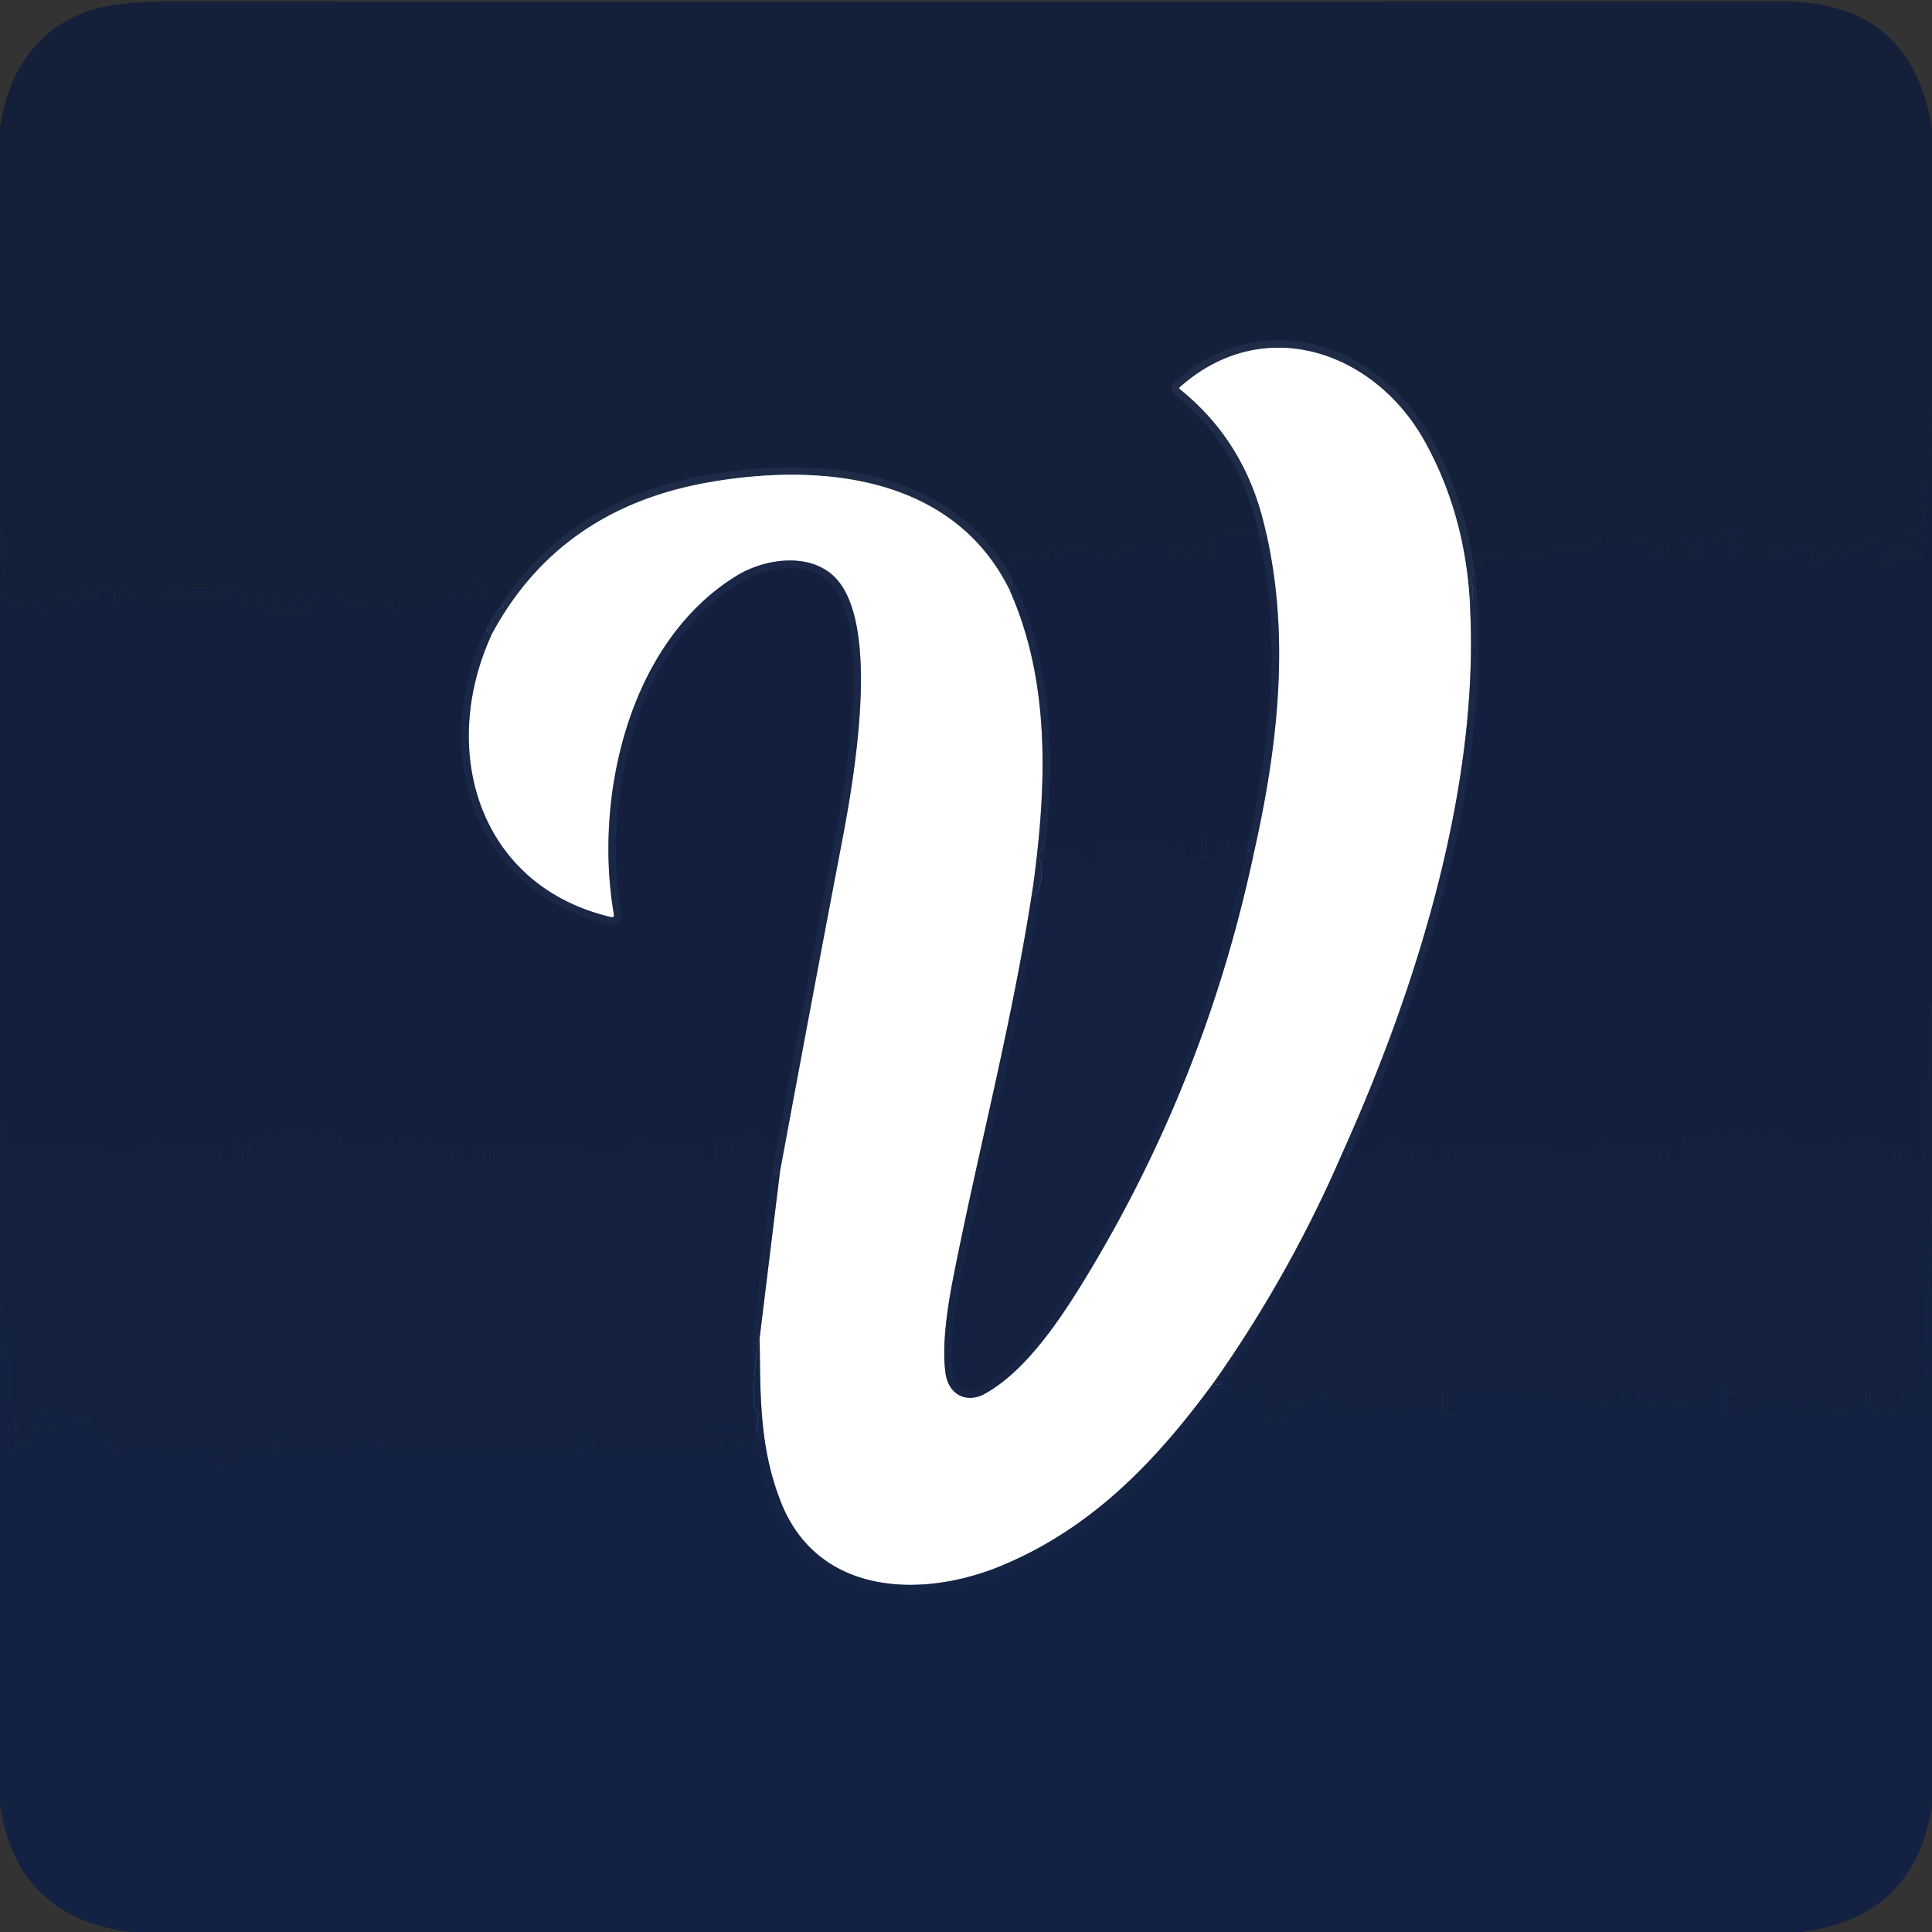
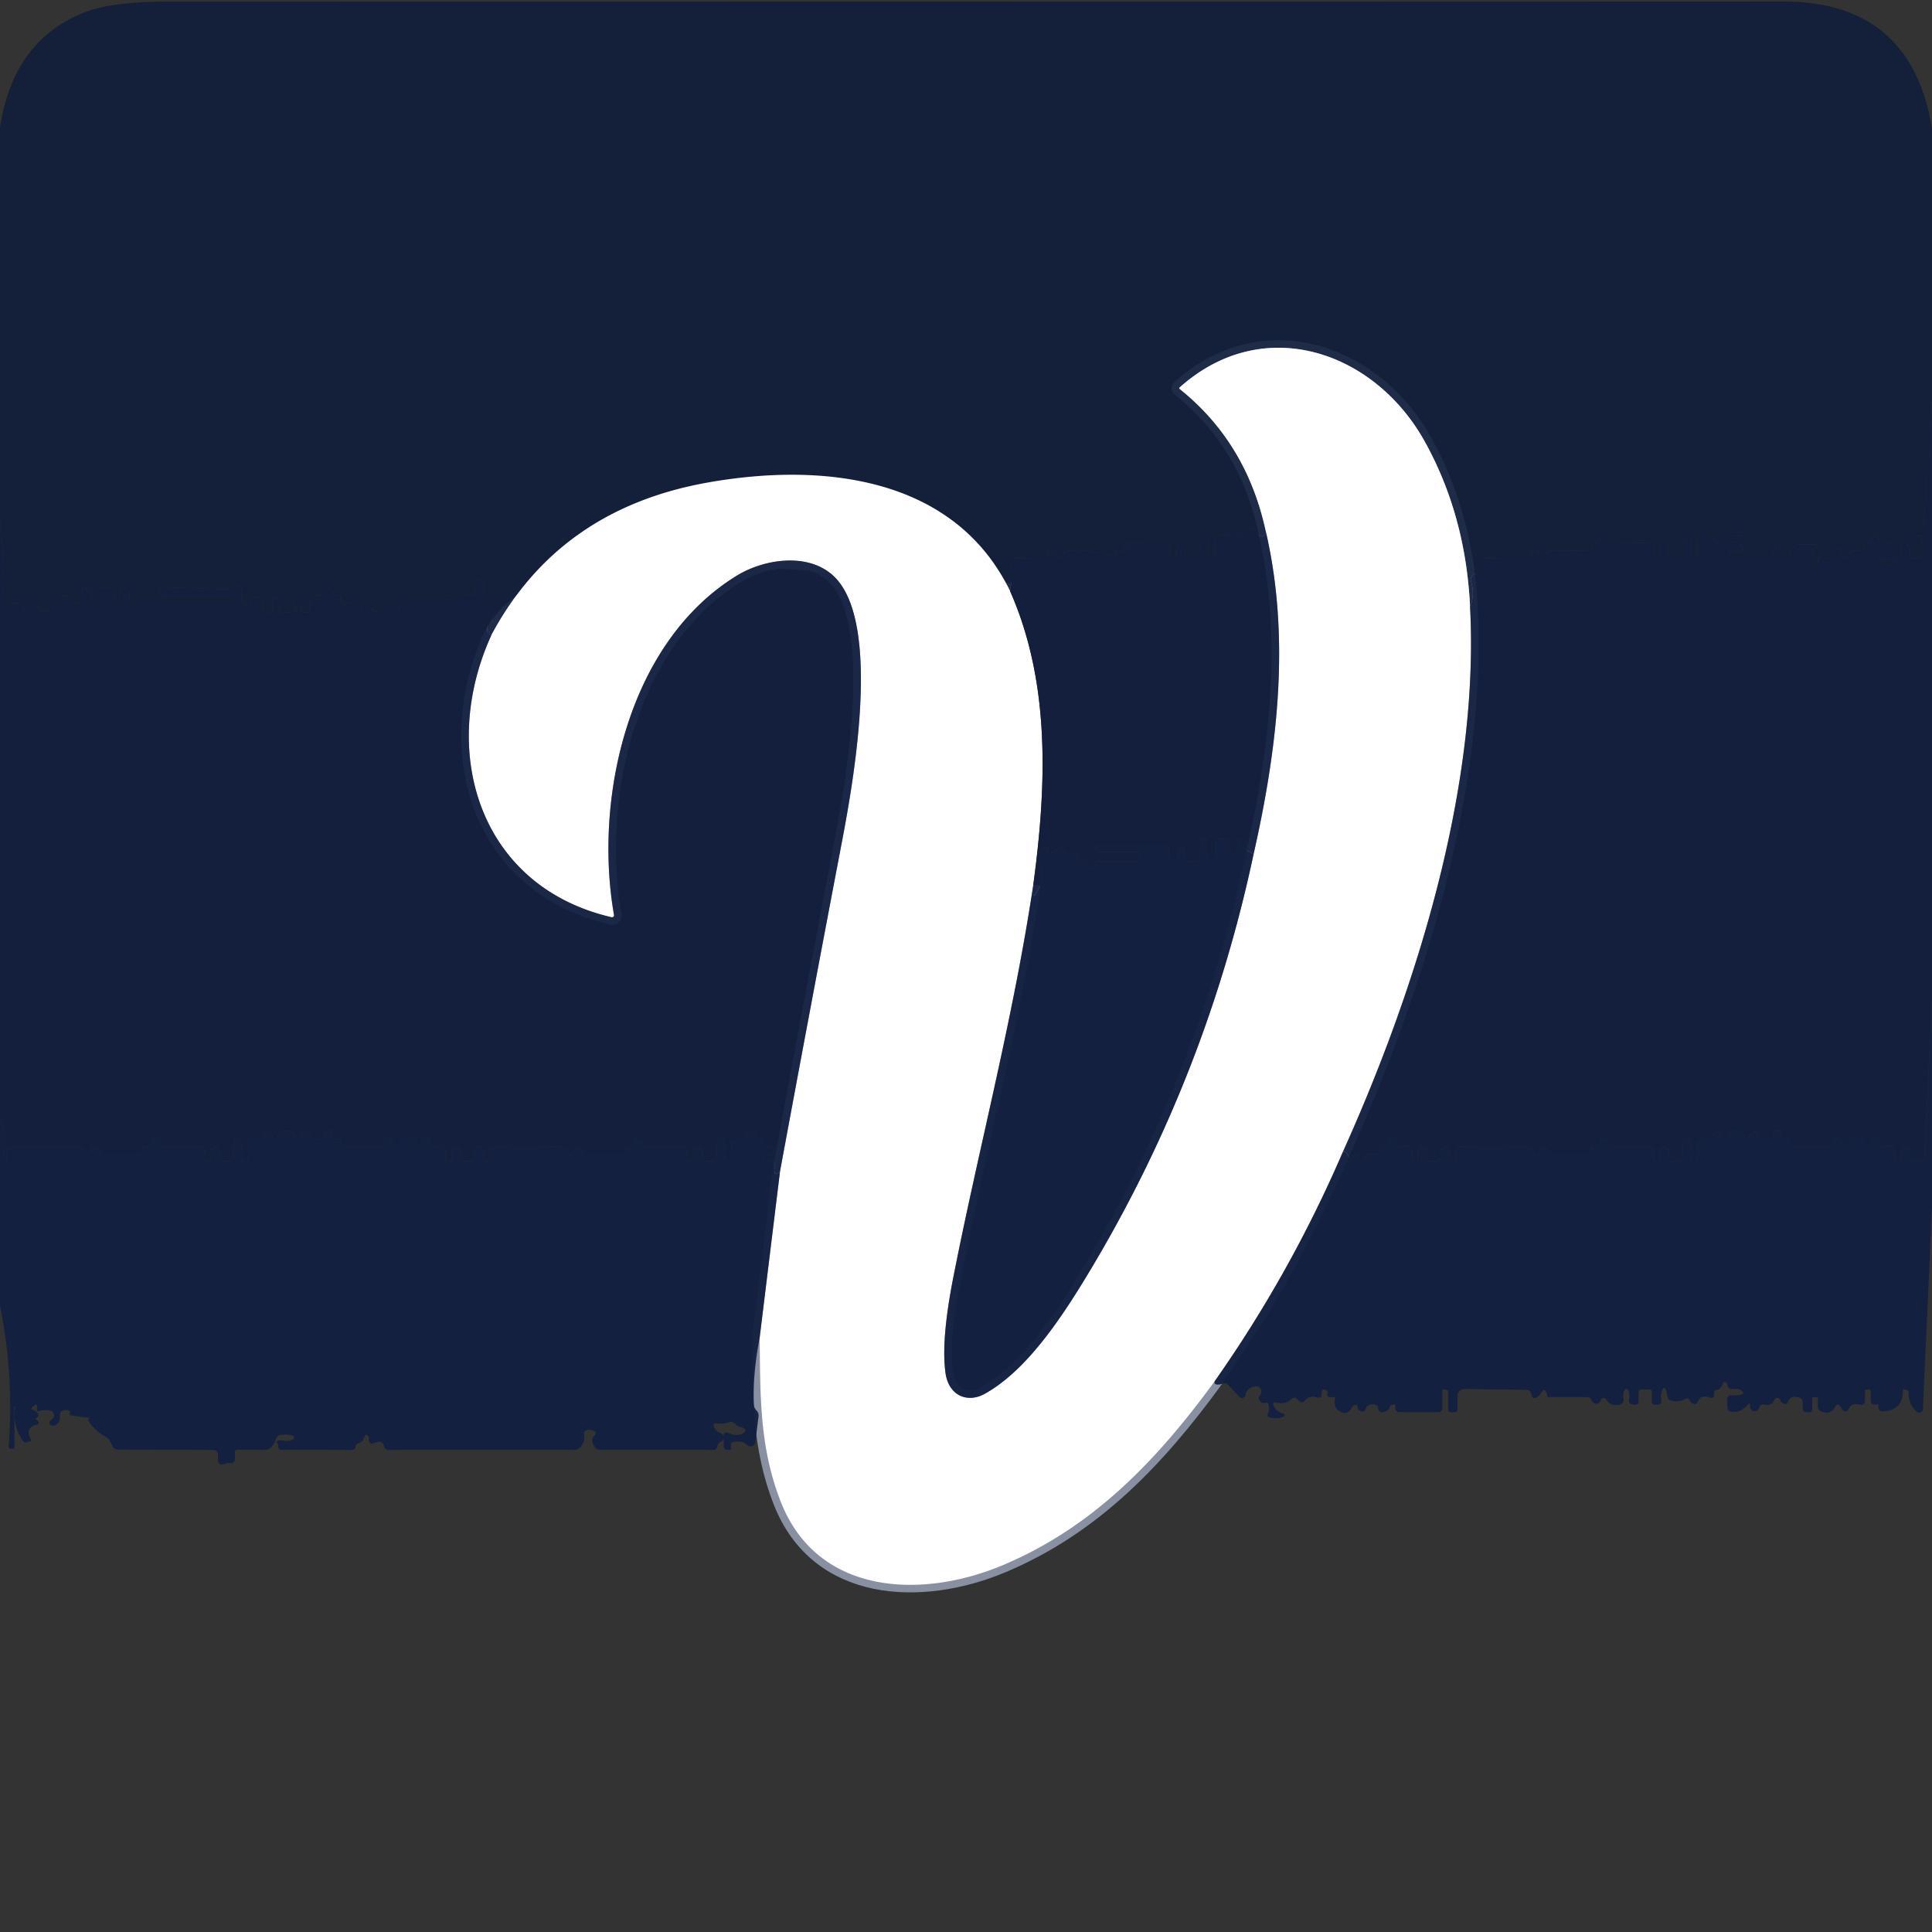
<svg xmlns="http://www.w3.org/2000/svg" version="1.1" viewBox="0.00 0.00 256.00 256.00">
  <rect x="0.00" y="0.00" width="256.00" height="256.00" fill="#333333" stroke="none" />
  <g stroke-width="2.00" fill="none" stroke-linecap="butt">
    <path stroke="#9096a4" stroke-opacity="0.937" vector-effect="non-scaling-stroke" d="   M 194.79 80.38   Q 194.21 68.28 188.79 58.51   C 182.15 46.53 167.42 41.41 156.32 51.33   A 0.15 0.14 -48.6 0 0 156.33 51.55   Q 165.27 58.72 167.77 70.60" />
-     <path stroke="#9096a4" stroke-opacity="0.937" vector-effect="non-scaling-stroke" d="   M 133.84 78.32   C 126.36 62.94 108.62 61.30 93.77 63.94   Q 74.02 67.46 65.11 84.16" />
+     <path stroke="#9096a4" stroke-opacity="0.937" vector-effect="non-scaling-stroke" d="   M 133.84 78.32   Q 74.02 67.46 65.11 84.16" />
    <path stroke="#8d94a3" stroke-opacity="0.957" vector-effect="non-scaling-stroke" d="   M 194.79 80.38   C 196.04 104.13 187.81 130.75 177.92 152.67" />
    <path stroke="#8c92a2" stroke-opacity="0.976" vector-effect="non-scaling-stroke" d="   M 177.92 152.67   Q 171.01 168.71 160.96 183.01" />
    <path stroke="#8a91a2" stroke-opacity="0.992" vector-effect="non-scaling-stroke" d="   M 160.96 183.01   C 153.41 193.35 144.98 202.28 132.96 207.36   C 122.00 211.99 108.31 211.30 103.48 199.05   C 100.61 191.78 100.75 184.92 100.66 177.24" />
    <path stroke="#8c92a2" stroke-opacity="0.976" vector-effect="non-scaling-stroke" d="   M 100.66 177.24   L 103.36 155.19" />
    <path stroke="#8d94a3" stroke-opacity="0.957" vector-effect="non-scaling-stroke" d="   M 103.36 155.19   Q 107.31 133.84 111.38 112.49   C 112.81 105.03 117.25 82.01 110.19 76.09   C 106.75 73.19 101.14 74.15 97.71 76.23   C 83.26 85.01 78.64 105.74 81.36 121.24   A 0.26 0.26 0.0 0 1 81.05 121.54   C 63.42 117.46 58.10 99.50 65.11 84.16" />
-     <path stroke="#8d94a3" stroke-opacity="0.957" vector-effect="non-scaling-stroke" d="   M 133.84 78.32   C 139.24 90.54 138.67 104.21 136.92 117.22" />
    <path stroke="#8c92a2" stroke-opacity="0.976" vector-effect="non-scaling-stroke" d="   M 136.92 117.22   C 134.19 135.35 129.74 151.88 126.32 169.25   Q 124.67 177.62 125.29 181.96   C 125.71 184.90 128.16 185.97 130.48 184.69   C 135.92 181.68 140.43 174.90 143.62 169.70   Q 159.66 143.46 166.10 113.21" />
    <path stroke="#8d94a3" stroke-opacity="0.957" vector-effect="non-scaling-stroke" d="   M 166.10 113.21   C 169.27 99.21 170.99 84.71 167.77 70.60" />
  </g>
  <path fill="#101d3b" fill-opacity="0.871" d="   M 256.00 17.05   L 256.00 53.11   Q 255.53 57.14 255.81 61.25   Q 255.83 61.46 255.61 61.73   Q 255.34 62.05 255.31 62.47   Q 255.10 66.17 254.87 69.87   Q 254.87 69.88 254.87 69.88   Q 254.87 69.88 254.87 69.88   Q 254.87 69.88 254.87 69.88   Q 254.88 69.73 254.80 69.61   Q 254.75 69.52 254.66 69.58   Q 254.10 70.02 253.28 70.24   A 0.34 0.34 0.0 0 0 253.18 70.85   Q 253.67 71.17 254.24 71.01   A 0.36 0.36 0.0 0 1 254.69 71.37   L 254.65 73.54   A 0.44 0.43 0.7 0 1 254.21 73.96   L 253.50 73.96   Q 252.95 73.96 253.06 73.43   Q 253.23 72.59 252.71 72.00   A 0.39 0.39 0.0 0 0 252.03 72.23   Q 251.96 73.57 251.52 73.91   Q 250.99 74.32 250.90 74.50   Q 250.54 75.27 249.48 74.91   Q 249.31 74.85 249.24 74.73   Q 249.15 74.57 249.18 74.40   Q 249.24 74.07 249.57 74.07   L 250.30 74.07   Q 251.00 74.06 251.08 73.37   Q 251.15 72.78 250.90 72.25   A 0.69 0.69 0.0 0 0 250.06 71.89   Q 248.90 72.25 249.00 71.32   A 0.41 0.40 -14.1 0 0 248.37 70.95   Q 248.00 71.20 247.93 71.59   Q 247.86 71.96 247.48 71.92   Q 246.87 71.86 246.92 72.44   A 0.50 0.50 0.0 0 1 246.31 72.98   Q 245.18 72.73 244.77 73.64   Q 244.44 74.37 244.14 73.63   L 243.84 72.94   A 0.36 0.36 0.0 0 0 243.16 73.00   Q 242.85 74.38 241.38 73.90   Q 240.89 73.74 240.89 74.26   L 240.89 74.75   Q 240.89 74.89 240.75 74.89   Q 240.61 74.89 240.47 74.89   Q 240.32 74.88 240.25 74.73   Q 239.66 73.45 240.48 72.75   Q 241.18 72.14 240.25 72.14   L 238.58 72.14   Q 238.20 72.14 237.88 72.35   Q 237.08 72.88 237.13 73.69   A 0.41 0.41 0.0 0 1 236.46 74.04   Q 235.69 73.42 235.78 72.39   A 0.26 0.26 0.0 0 0 235.30 72.22   Q 234.95 72.73 234.92 73.29   Q 234.89 73.93 234.25 73.93   L 229.44 73.95   A 0.35 0.35 0.0 0 1 229.09 73.59   L 229.09 73.33   Q 229.10 73.07 229.36 73.07   L 230.51 73.07   Q 231.19 73.07 230.85 72.48   Q 230.41 71.72 229.43 71.87   A 0.30 0.29 -5.2 0 1 229.09 71.59   L 229.07 71.25   Q 229.06 71.05 229.25 71.05   L 230.76 71.04   A 0.28 0.28 0.0 0 0 231.03 70.71   Q 230.98 70.46 230.77 70.27   Q 230.38 69.93 229.86 69.93   Q 229.73 69.93 229.60 69.93   Q 228.98 69.92 228.96 70.55   Q 228.95 71.02 228.39 70.94   A 0.40 0.40 0.0 0 0 227.94 71.36   Q 227.95 71.57 227.85 71.73   A 0.41 0.41 0.0 0 1 227.12 71.64   Q 226.72 70.47 225.40 71.00   A 0.73 0.72 79.5 0 0 224.94 71.68   L 224.93 73.51   A 0.40 0.40 0.0 0 1 224.22 73.77   Q 223.87 73.35 224.03 72.74   Q 224.47 70.98 223.27 71.50   A 0.57 0.57 0.0 0 0 222.93 72.02   L 222.93 73.50   Q 222.93 73.93 222.50 73.93   L 221.53 73.93   A 0.49 0.49 0.0 0 1 221.05 73.32   Q 221.22 72.63 220.85 72.14   Q 220.47 71.64 220.13 72.17   Q 219.80 72.66 219.94 73.25   A 0.54 0.36 -81.8 0 1 219.35 73.91   Q 219.26 73.81 219.17 73.73   Q 219.01 73.60 219.06 73.40   Q 219.48 71.86 218.26 71.90   Q 216.00 71.98 213.69 71.99   Q 213.20 72.00 213.05 71.52   Q 212.97 71.25 212.78 71.06   A 0.45 0.45 0.0 0 0 212.01 71.36   Q 211.98 72.04 211.28 71.93   A 0.30 0.30 0.0 0 0 210.93 72.23   Q 210.93 72.39 210.92 72.55   Q 210.90 72.94 210.51 72.94   L 205.35 72.98   A 0.44 0.44 0.0 0 0 204.92 73.39   L 204.91 73.65   Q 204.89 73.85 204.70 73.84   Q 203.77 73.80 203.84 73.38   Q 203.90 72.99 203.52 72.93   Q 202.96 72.85 202.92 73.29   Q 202.88 73.90 202.27 73.91   L 196.74 73.98   Q 195.90 73.99 196.29 74.74   Q 196.48 75.09 196.39 75.51   Q 196.31 75.88 195.94 75.91   Q 195.45 75.95 195.15 76.22   Q 194.77 76.56 194.92 77.05   Q 195.47 78.79 194.79 80.38   Q 194.21 68.28 188.79 58.51   C 182.15 46.53 167.42 41.41 156.32 51.33   A 0.15 0.14 -48.6 0 0 156.33 51.55   Q 165.27 58.72 167.77 70.60   Q 167.44 71.12 167.25 71.09   Q 166.64 71.01 166.53 70.53   Q 166.44 70.11 166.02 70.02   Q 165.63 69.93 165.26 70.08   Q 165.12 70.13 165.05 70.25   Q 164.96 70.40 164.92 70.59   Q 164.84 70.92 164.51 70.93   Q 163.93 70.96 163.99 70.35   A 0.41 0.41 0.0 0 0 163.36 69.97   Q 163.00 70.20 162.89 70.61   Q 162.81 70.93 162.48 70.93   L 161.63 70.93   A 0.69 0.69 0.0 0 0 160.94 71.62   L 160.92 73.68   Q 160.91 74.20 160.47 73.94   L 160.23 73.80   Q 160.07 73.70 160.07 73.51   L 160.07 71.51   A 0.55 0.54 2.9 0 0 159.58 70.97   Q 158.89 70.90 158.92 71.51   Q 158.96 72.62 158.94 73.30   Q 158.92 73.93 158.29 73.93   L 157.54 73.93   Q 156.90 73.93 157.05 73.30   Q 157.23 72.57 156.80 72.07   A 0.37 0.37 0.0 0 0 156.21 72.11   Q 155.79 72.71 155.94 73.48   Q 155.98 73.67 155.82 73.78   L 155.56 73.94   Q 155.31 74.09 155.19 73.82   Q 154.97 73.32 155.01 72.77   Q 155.07 71.97 154.27 71.97   L 149.54 71.96   A 0.14 0.14 0.0 0 0 149.47 72.23   Q 149.66 72.32 149.84 72.37   Q 150.49 72.53 149.84 72.67   Q 149.68 72.70 149.49 72.67   Q 149.36 72.64 149.39 72.50   Q 149.45 72.22 149.25 72.10   Q 148.92 71.91 148.96 72.29   Q 149.05 73.17 148.13 73.02   A 0.15 0.15 0.0 0 0 147.95 73.16   Q 147.93 73.36 147.93 73.51   Q 147.94 73.97 147.51 73.81   Q 144.47 72.66 141.18 73.00   A 0.29 0.29 0.0 0 0 140.93 73.26   L 140.91 73.58   A 0.38 0.37 -65.2 0 1 140.27 73.82   Q 140.11 73.66 139.90 73.64   A 0.05 0.05 0.0 0 1 139.86 73.59   Q 139.84 73.44 139.93 73.30   Q 140.07 73.10 139.84 73.02   Q 138.96 72.73 138.92 73.30   Q 138.88 73.91 138.26 73.92   L 134.24 74.00   Q 133.84 74.01 133.91 74.40   Q 134.24 76.19 133.84 78.32   C 126.36 62.94 108.62 61.30 93.77 63.94   Q 74.02 67.46 65.11 84.16   Q 64.25 83.88 64.70 82.58   Q 64.74 82.47 64.81 82.42   Q 64.94 82.34 65.11 82.35   Q 65.14 82.35 65.15 82.32   Q 65.30 81.07 66.46 80.52   Q 66.99 80.27 66.48 79.99   Q 66.12 79.80 65.68 79.90   A 0.45 0.45 0.0 0 1 65.12 79.43   Q 65.16 78.84 64.55 78.88   Q 63.96 78.92 64.10 78.35   Q 64.28 77.61 63.85 77.09   Q 63.43 76.58 63.09 77.16   Q 62.73 77.78 62.90 78.54   A 0.32 0.32 0.0 0 1 62.48 78.91   Q 61.29 78.51 60.84 79.51   Q 60.60 80.04 60.22 79.60   Q 60.05 79.42 59.93 79.18   Q 59.67 78.72 59.18 78.92   Q 58.88 79.03 58.87 79.30   Q 58.83 79.88 58.25 79.88   L 53.50 79.88   Q 52.93 79.88 52.90 80.45   Q 52.89 80.74 52.56 80.89   Q 52.12 81.08 52.12 80.60   L 52.12 80.29   A 0.33 0.32 10.7 0 0 51.91 79.99   Q 50.94 79.64 50.86 80.35   Q 50.82 80.76 50.43 80.87   Q 49.23 81.22 49.09 80.27   A 0.46 0.45 89.9 0 0 48.71 79.88   Q 48.31 79.82 47.99 80.01   A 0.23 0.22 69.5 0 0 47.88 80.26   Q 47.95 80.56 47.78 80.74   Q 47.37 81.17 47.19 80.60   Q 46.84 79.50 45.70 79.93   A 0.44 0.44 0.0 0 1 45.11 79.47   Q 45.18 78.82 44.52 78.87   Q 44.20 78.90 44.14 78.58   Q 44.08 78.29 43.87 78.13   Q 43.50 77.85 43.13 78.13   Q 42.92 78.29 42.86 78.58   Q 42.80 78.88 42.49 78.88   L 41.87 78.88   A 0.75 0.74 -90.0 0 0 41.13 79.63   L 41.13 80.75   Q 41.13 81.13 40.75 81.13   L 40.21 81.13   Q 39.91 81.13 39.89 80.83   L 39.81 79.27   A 0.19 0.19 0.0 0 0 39.54 79.11   Q 39.40 79.18 39.28 79.25   Q 38.79 79.53 39.03 80.03   Q 39.21 80.40 39.16 80.69   Q 39.08 81.13 38.62 81.13   L 37.25 81.13   A 0.38 0.38 0.0 0 1 36.87 80.75   L 36.87 79.54   A 0.35 0.35 0.0 0 0 36.19 79.43   Q 36.02 79.96 36.09 80.53   Q 36.16 81.14 35.55 81.13   Q 35.40 81.13 35.25 81.14   A 0.37 0.37 0.0 0 1 34.88 80.72   Q 34.96 80.15 34.77 79.64   Q 34.65 79.33 34.40 79.20   Q 34.08 79.04 33.73 79.15   Q 33.19 79.34 33.14 79.91   Q 33.10 80.31 32.57 80.13   Q 32.12 79.98 32.12 79.51   L 32.11 78.44   Q 32.10 77.89 31.59 77.68   Q 31.07 77.47 30.78 77.79   Q 30.49 78.11 30.06 78.10   L 21.38 77.80   Q 21.04 77.79 21.09 78.13   L 21.21 78.93   Q 21.24 79.12 21.43 79.12   L 30.51 79.12   Q 30.82 79.12 30.82 79.42   L 30.82 79.68   Q 30.82 79.88 30.61 79.88   L 17.40 79.88   A 0.31 0.31 0.0 0 1 17.10 79.50   Q 17.28 78.74 16.88 78.11   A 0.45 0.45 0.0 0 0 16.10 78.14   Q 15.74 78.81 15.88 79.57   Q 15.91 79.69 15.80 79.75   L 15.53 79.89   A 0.28 0.28 0.0 0 1 15.12 79.65   L 15.12 78.73   Q 15.12 78.18 14.61 77.98   Q 14.05 77.75 13.40 77.92   Q 12.77 78.08 12.88 78.72   Q 12.98 79.30 12.76 79.79   A 0.30 0.30 0.0 0 1 12.20 79.73   Q 12.03 78.98 12.13 78.21   A 0.22 0.21 -82.1 0 0 11.95 77.96   L 11.29 77.86   Q 10.88 77.80 10.88 78.21   L 10.88 79.00   Q 10.88 79.63 10.30 79.84   Q 9.09 80.27 9.01 79.30   A 0.46 0.46 0.0 0 0 8.27 78.98   Q 8.00 79.20 7.87 79.52   Q 7.74 79.87 7.37 79.87   Q 6.90 79.88 6.88 80.32   Q 6.86 80.74 6.45 80.87   Q 5.23 81.23 5.09 80.27   A 0.47 0.47 0.0 0 0 4.71 79.88   Q 4.32 79.82 4.00 80.00   A 0.25 0.23 -21.6 0 0 3.88 80.25   Q 3.98 80.81 3.46 80.90   A 0.29 0.29 0.0 0 1 3.12 80.61   L 3.12 80.25   Q 3.11 79.77 2.64 79.86   Q 0.33 80.28 0.39 78.00   Q 0.54 72.95 0.00 69.11   L 0.00 16.92   Q 1.72 5.36 11.22 1.63   Q 14.84 0.21 22.45 0.21   Q 129.36 0.24 236.25 0.20   Q 253.27 0.19 256.00 17.05   Z" />
  <path fill="#ffffff" d="   M 194.79 80.38   C 196.04 104.13 187.81 130.75 177.92 152.67   Q 171.01 168.71 160.96 183.01   C 153.41 193.35 144.98 202.28 132.96 207.36   C 122.00 211.99 108.31 211.30 103.48 199.05   C 100.61 191.78 100.75 184.92 100.66 177.24   L 103.36 155.19   Q 107.31 133.84 111.38 112.49   C 112.81 105.03 117.25 82.01 110.19 76.09   C 106.75 73.19 101.14 74.15 97.71 76.23   C 83.26 85.01 78.64 105.74 81.36 121.24   A 0.26 0.26 0.0 0 1 81.05 121.54   C 63.42 117.46 58.10 99.50 65.11 84.16   Q 74.02 67.46 93.77 63.94   C 108.62 61.30 126.36 62.94 133.84 78.32   C 139.24 90.54 138.67 104.21 136.92 117.22   C 134.19 135.35 129.74 151.88 126.32 169.25   Q 124.67 177.62 125.29 181.96   C 125.71 184.90 128.16 185.97 130.48 184.69   C 135.92 181.68 140.43 174.90 143.62 169.70   Q 159.66 143.46 166.10 113.21   C 169.27 99.21 170.99 84.71 167.77 70.60   Q 165.27 58.72 156.33 51.55   A 0.15 0.14 -48.6 0 1 156.32 51.33   C 167.42 41.41 182.15 46.53 188.79 58.51   Q 194.21 68.28 194.79 80.38   Z" />
  <path fill="#111e3e" fill-opacity="0.914" d="   M 256.00 53.11   L 256.00 132.84   L 254.99 153.03   Q 254.96 153.61 254.41 153.81   Q 254.00 153.96 253.54 153.88   Q 253.01 153.80 253.12 153.28   Q 253.27 152.57 252.85 152.07   A 0.46 0.46 0.0 0 0 252.08 152.17   Q 251.72 152.92 251.90 153.76   Q 251.92 153.88 251.80 153.88   Q 251.61 153.88 251.42 153.89   Q 251.03 153.91 251.11 153.52   Q 251.26 152.81 250.94 152.20   A 0.75 0.75 0.0 0 0 250.04 151.84   Q 248.99 152.19 249.02 151.33   A 0.44 0.44 0.0 0 0 248.32 150.95   Q 248.00 151.17 247.88 151.52   Q 247.72 151.99 247.24 151.87   Q 247.05 151.82 247.08 151.63   Q 247.15 151.19 246.74 151.01   Q 245.35 150.40 244.74 151.76   A 0.32 0.31 56.0 0 1 244.14 151.64   Q 244.13 151.31 243.78 151.05   A 0.49 0.49 0.0 0 0 243.16 151.08   Q 242.94 151.29 242.84 151.60   Q 242.75 151.88 242.46 151.88   L 237.25 151.88   Q 237.12 151.88 237.12 151.75   L 237.12 151.26   Q 237.12 150.84 236.70 150.89   Q 235.96 150.98 235.92 150.16   A 0.41 0.41 0.0 0 0 235.10 150.12   Q 234.90 151.34 233.47 150.81   Q 233.20 150.71 233.10 150.45   Q 233.03 150.25 232.87 150.13   Q 232.50 149.84 232.13 150.13   Q 231.95 150.27 231.87 150.50   Q 231.79 150.78 231.50 150.87   Q 231.09 151.00 231.09 150.71   Q 231.09 150.09 230.50 149.91   Q 229.25 149.53 228.74 150.77   A 0.31 0.31 0.0 0 1 228.14 150.66   Q 228.13 150.32 227.78 150.05   A 0.48 0.48 0.0 0 0 227.16 150.08   Q 226.95 150.28 226.85 150.57   Q 226.72 150.94 226.34 150.87   Q 225.77 150.77 225.33 151.00   Q 224.91 151.21 224.90 151.69   L 224.84 153.72   A 0.22 0.22 0.0 0 1 224.52 153.91   L 224.23 153.76   Q 224.07 153.67 224.10 153.49   Q 224.28 152.28 223.92 151.12   A 0.44 0.44 0.0 0 0 223.09 151.11   Q 222.73 152.12 222.89 153.19   Q 223.00 153.88 222.30 153.88   L 221.52 153.88   Q 220.95 153.88 221.10 153.33   Q 221.29 152.59 220.84 152.08   A 0.47 0.47 0.0 0 0 220.07 152.16   Q 219.73 152.78 219.90 153.50   A 0.32 0.31 83.9 0 1 219.60 153.88   L 219.33 153.88   Q 219.18 153.88 219.17 153.72   L 219.10 152.47   Q 219.07 151.88 218.47 151.88   L 213.51 151.88   Q 213.20 151.88 213.14 151.57   Q 213.07 151.21 212.73 151.03   Q 212.16 150.75 212.05 151.37   Q 211.94 152.03 211.31 151.88   Q 210.88 151.78 210.88 152.23   Q 210.88 152.37 210.87 152.52   Q 210.85 152.88 210.49 152.88   L 205.51 152.88   Q 205.20 152.88 205.14 152.57   Q 205.08 152.27 204.84 152.10   Q 204.40 151.80 204.05 152.21   Q 203.82 152.47 203.87 152.83   A 0.28 0.28 0.0 0 1 203.32 152.93   Q 203.10 151.93 201.50 151.90   Q 197.54 151.82 193.54 151.90   Q 192.93 151.91 192.90 152.52   L 192.83 153.72   Q 192.82 153.88 192.67 153.88   L 192.40 153.88   Q 192.02 153.88 192.11 153.51   Q 192.27 152.77 191.90 152.15   A 0.46 0.46 0.0 0 0 191.14 152.10   Q 190.76 152.58 190.87 153.17   A 0.59 0.59 0.0 0 1 190.29 153.88   L 189.49 153.88   Q 189.05 153.88 189.12 153.44   Q 189.26 152.71 188.88 152.10   A 0.45 0.45 0.0 0 0 188.09 152.14   Q 187.72 152.90 187.90 153.76   Q 187.92 153.88 187.80 153.88   Q 187.61 153.88 187.42 153.89   Q 187.03 153.91 187.11 153.52   Q 187.26 152.81 186.94 152.20   A 0.75 0.75 0.0 0 0 186.04 151.84   Q 184.99 152.20 185.02 151.33   A 0.45 0.45 0.0 0 0 184.31 150.95   Q 184.02 151.16 183.90 151.47   Q 183.76 151.80 183.40 151.84   Q 182.84 151.89 182.87 152.47   Q 182.91 153.13 182.28 152.92   Q 181.09 152.52 180.88 153.47   Q 180.76 153.99 180.27 153.77   Q 180.06 153.67 180.13 153.46   Q 180.32 152.99 179.81 152.93   Q 179.35 152.88 179.09 153.27   Q 178.83 153.68 178.67 153.22   Q 178.41 152.49 177.92 152.67   C 187.81 130.75 196.04 104.13 194.79 80.38   Q 195.47 78.79 194.92 77.05   Q 194.77 76.56 195.15 76.22   Q 195.45 75.95 195.94 75.91   Q 196.31 75.88 196.39 75.51   Q 196.48 75.09 196.29 74.74   Q 195.90 73.99 196.74 73.98   L 202.27 73.91   Q 202.88 73.90 202.92 73.29   Q 202.96 72.85 203.52 72.93   Q 203.90 72.99 203.84 73.38   Q 203.77 73.80 204.70 73.84   Q 204.89 73.85 204.91 73.65   L 204.92 73.39   A 0.44 0.44 0.0 0 1 205.35 72.98   L 210.51 72.94   Q 210.90 72.94 210.92 72.55   Q 210.93 72.39 210.93 72.23   A 0.30 0.30 0.0 0 1 211.28 71.93   Q 211.98 72.04 212.01 71.36   A 0.45 0.45 0.0 0 1 212.78 71.06   Q 212.97 71.25 213.05 71.52   Q 213.20 72.00 213.69 71.99   Q 216.00 71.98 218.26 71.90   Q 219.48 71.86 219.06 73.40   Q 219.01 73.60 219.17 73.73   Q 219.26 73.81 219.35 73.91   A 0.54 0.36 -81.8 0 0 219.94 73.25   Q 219.80 72.66 220.13 72.17   Q 220.47 71.64 220.85 72.14   Q 221.22 72.63 221.05 73.32   A 0.49 0.49 0.0 0 0 221.53 73.93   L 222.50 73.93   Q 222.93 73.93 222.93 73.50   L 222.93 72.02   A 0.57 0.57 0.0 0 1 223.27 71.50   Q 224.47 70.98 224.03 72.74   Q 223.87 73.35 224.22 73.77   A 0.40 0.40 0.0 0 0 224.93 73.51   L 224.94 71.68   A 0.73 0.72 79.5 0 1 225.40 71.00   Q 226.72 70.47 227.12 71.64   A 0.41 0.41 0.0 0 0 227.85 71.73   Q 227.95 71.57 227.94 71.36   A 0.40 0.40 0.0 0 1 228.39 70.94   Q 228.95 71.02 228.96 70.55   Q 228.98 69.92 229.60 69.93   Q 229.73 69.93 229.86 69.93   Q 230.38 69.93 230.77 70.27   Q 230.98 70.46 231.03 70.71   A 0.28 0.28 0.0 0 1 230.76 71.04   L 229.25 71.05   Q 229.06 71.05 229.07 71.25   L 229.09 71.59   A 0.30 0.29 -5.2 0 0 229.43 71.87   Q 230.41 71.72 230.85 72.48   Q 231.19 73.07 230.51 73.07   L 229.36 73.07   Q 229.10 73.07 229.09 73.33   L 229.09 73.59   A 0.35 0.35 0.0 0 0 229.44 73.95   L 234.25 73.93   Q 234.89 73.93 234.92 73.29   Q 234.95 72.73 235.30 72.22   A 0.26 0.26 0.0 0 1 235.78 72.39   Q 235.69 73.42 236.46 74.04   A 0.41 0.41 0.0 0 0 237.13 73.69   Q 237.08 72.88 237.88 72.35   Q 238.20 72.14 238.58 72.14   L 240.25 72.14   Q 241.18 72.14 240.48 72.75   Q 239.66 73.45 240.25 74.73   Q 240.32 74.88 240.47 74.89   Q 240.61 74.89 240.75 74.89   Q 240.89 74.89 240.89 74.75   L 240.89 74.26   Q 240.89 73.74 241.38 73.90   Q 242.85 74.38 243.16 73.00   A 0.36 0.36 0.0 0 1 243.84 72.94   L 244.14 73.63   Q 244.44 74.37 244.77 73.64   Q 245.18 72.73 246.31 72.98   A 0.50 0.50 0.0 0 0 246.92 72.44   Q 246.87 71.86 247.48 71.92   Q 247.86 71.96 247.93 71.59   Q 248.00 71.20 248.37 70.95   A 0.41 0.40 -14.1 0 1 249.00 71.32   Q 248.90 72.25 250.06 71.89   A 0.69 0.69 0.0 0 1 250.90 72.25   Q 251.15 72.78 251.08 73.37   Q 251.00 74.06 250.30 74.07   L 249.57 74.07   Q 249.24 74.07 249.18 74.40   Q 249.15 74.57 249.24 74.73   Q 249.31 74.85 249.48 74.91   Q 250.54 75.27 250.90 74.50   Q 250.99 74.32 251.52 73.91   Q 251.96 73.57 252.03 72.23   A 0.39 0.39 0.0 0 1 252.71 72.00   Q 253.23 72.59 253.06 73.43   Q 252.95 73.96 253.50 73.96   L 254.21 73.96   A 0.44 0.43 0.7 0 0 254.65 73.54   L 254.69 71.37   A 0.36 0.36 0.0 0 0 254.24 71.01   Q 253.67 71.17 253.18 70.85   A 0.34 0.34 0.0 0 1 253.28 70.24   Q 254.10 70.02 254.66 69.58   Q 254.75 69.52 254.80 69.61   Q 254.88 69.73 254.87 69.88   Q 254.87 69.88 254.87 69.88   Q 254.87 69.88 254.87 69.88   Q 254.87 69.88 254.87 69.87   Q 255.10 66.17 255.31 62.47   Q 255.34 62.05 255.61 61.73   Q 255.83 61.46 255.81 61.25   Q 255.53 57.14 256.00 53.11   Z" />
  <path fill="#111e3e" fill-opacity="0.914" d="   M 0.00 69.11   Q 0.54 72.95 0.39 78.00   Q 0.33 80.28 2.64 79.86   Q 3.11 79.77 3.12 80.25   L 3.12 80.61   A 0.29 0.29 0.0 0 0 3.46 80.90   Q 3.98 80.81 3.88 80.25   A 0.25 0.23 -21.6 0 1 4.00 80.00   Q 4.32 79.82 4.71 79.88   A 0.47 0.47 0.0 0 1 5.09 80.27   Q 5.23 81.23 6.45 80.87   Q 6.86 80.74 6.88 80.32   Q 6.90 79.88 7.37 79.87   Q 7.74 79.87 7.87 79.52   Q 8.00 79.20 8.27 78.98   A 0.46 0.46 0.0 0 1 9.01 79.30   Q 9.09 80.27 10.30 79.84   Q 10.88 79.63 10.88 79.00   L 10.88 78.21   Q 10.88 77.80 11.29 77.86   L 11.95 77.96   A 0.22 0.21 -82.1 0 1 12.13 78.21   Q 12.03 78.98 12.20 79.73   A 0.30 0.30 0.0 0 0 12.76 79.79   Q 12.98 79.30 12.88 78.72   Q 12.77 78.08 13.40 77.92   Q 14.05 77.75 14.61 77.98   Q 15.12 78.18 15.12 78.73   L 15.12 79.65   A 0.28 0.28 0.0 0 0 15.53 79.89   L 15.80 79.75   Q 15.91 79.69 15.88 79.57   Q 15.74 78.81 16.10 78.14   A 0.45 0.45 0.0 0 1 16.88 78.11   Q 17.28 78.74 17.10 79.50   A 0.31 0.31 0.0 0 0 17.40 79.88   L 30.61 79.88   Q 30.82 79.88 30.82 79.68   L 30.82 79.42   Q 30.82 79.12 30.51 79.12   L 21.43 79.12   Q 21.24 79.12 21.21 78.93   L 21.09 78.13   Q 21.04 77.79 21.38 77.80   L 30.06 78.10   Q 30.49 78.11 30.78 77.79   Q 31.07 77.47 31.59 77.68   Q 32.10 77.89 32.11 78.44   L 32.12 79.51   Q 32.12 79.98 32.57 80.13   Q 33.10 80.31 33.14 79.91   Q 33.19 79.34 33.73 79.15   Q 34.08 79.04 34.40 79.20   Q 34.65 79.33 34.77 79.64   Q 34.96 80.15 34.88 80.72   A 0.37 0.37 0.0 0 0 35.25 81.14   Q 35.40 81.13 35.55 81.13   Q 36.16 81.14 36.09 80.53   Q 36.02 79.96 36.19 79.43   A 0.35 0.35 0.0 0 1 36.87 79.54   L 36.87 80.75   A 0.38 0.38 0.0 0 0 37.25 81.13   L 38.62 81.13   Q 39.08 81.13 39.16 80.69   Q 39.21 80.40 39.03 80.03   Q 38.79 79.53 39.28 79.25   Q 39.40 79.18 39.54 79.11   A 0.19 0.19 0.0 0 1 39.81 79.27   L 39.89 80.83   Q 39.91 81.13 40.21 81.13   L 40.75 81.13   Q 41.13 81.13 41.13 80.75   L 41.13 79.63   A 0.75 0.74 -90.0 0 1 41.87 78.88   L 42.49 78.88   Q 42.80 78.88 42.86 78.58   Q 42.92 78.29 43.13 78.13   Q 43.50 77.85 43.87 78.13   Q 44.08 78.29 44.14 78.58   Q 44.20 78.90 44.52 78.87   Q 45.18 78.82 45.11 79.47   A 0.44 0.44 0.0 0 0 45.70 79.93   Q 46.84 79.50 47.19 80.60   Q 47.37 81.17 47.78 80.74   Q 47.95 80.56 47.88 80.26   A 0.23 0.22 69.5 0 1 47.99 80.01   Q 48.31 79.82 48.71 79.88   A 0.46 0.45 89.9 0 1 49.09 80.27   Q 49.23 81.22 50.43 80.87   Q 50.82 80.76 50.86 80.35   Q 50.94 79.64 51.91 79.99   A 0.33 0.32 10.7 0 1 52.12 80.29   L 52.12 80.60   Q 52.12 81.08 52.56 80.89   Q 52.89 80.74 52.90 80.45   Q 52.93 79.88 53.50 79.88   L 58.25 79.88   Q 58.83 79.88 58.87 79.30   Q 58.88 79.03 59.18 78.92   Q 59.67 78.72 59.93 79.18   Q 60.05 79.42 60.22 79.60   Q 60.60 80.04 60.84 79.51   Q 61.29 78.51 62.48 78.91   A 0.32 0.32 0.0 0 0 62.90 78.54   Q 62.73 77.78 63.09 77.16   Q 63.43 76.58 63.85 77.09   Q 64.28 77.61 64.10 78.35   Q 63.96 78.92 64.55 78.88   Q 65.16 78.84 65.12 79.43   A 0.45 0.45 0.0 0 0 65.68 79.90   Q 66.12 79.80 66.48 79.99   Q 66.99 80.27 66.46 80.52   Q 65.30 81.07 65.15 82.32   Q 65.14 82.35 65.11 82.35   Q 64.94 82.34 64.81 82.42   Q 64.74 82.47 64.70 82.58   Q 64.25 83.88 65.11 84.16   C 58.10 99.50 63.42 117.46 81.05 121.54   A 0.26 0.26 0.0 0 0 81.36 121.24   C 78.64 105.74 83.26 85.01 97.71 76.23   C 101.14 74.15 106.75 73.19 110.19 76.09   C 117.25 82.01 112.81 105.03 111.38 112.49   Q 107.31 133.84 103.36 155.19   Q 103.15 155.41 102.96 155.49   Q 102.62 155.62 102.62 155.25   L 102.62 154.27   A 0.44 0.44 0.0 0 0 102.05 153.85   Q 101.56 154.01 101.25 153.76   A 0.36 0.36 0.0 0 1 101.47 153.12   L 101.87 153.12   Q 102.46 153.12 102.61 152.54   Q 102.68 152.30 102.56 152.10   Q 102.44 151.88 102.19 151.88   L 101.77 151.88   Q 101.28 151.88 101.16 151.39   Q 101.02 150.80 100.55 150.86   Q 100.21 150.91 100.14 150.57   Q 100.08 150.29 99.87 150.13   Q 99.50 149.84 99.13 150.13   Q 98.90 150.30 98.85 150.63   Q 98.80 150.94 98.48 150.88   Q 97.89 150.77 97.37 150.98   A 0.76 0.76 0.0 0 0 96.90 151.67   L 96.84 153.72   A 0.22 0.22 0.0 0 1 96.52 153.91   L 96.23 153.76   Q 96.07 153.67 96.10 153.49   Q 96.28 152.28 95.92 151.12   A 0.44 0.44 0.0 0 0 95.09 151.11   Q 94.73 152.12 94.89 153.19   Q 95.00 153.88 94.30 153.88   L 93.52 153.88   Q 92.95 153.88 93.10 153.33   Q 93.29 152.59 92.84 152.08   A 0.47 0.47 0.0 0 0 92.07 152.16   Q 91.73 152.78 91.90 153.50   A 0.32 0.31 83.9 0 1 91.60 153.88   L 91.33 153.88   Q 91.18 153.88 91.17 153.72   L 91.10 152.47   Q 91.07 151.88 90.47 151.88   L 85.51 151.88   Q 85.20 151.88 85.14 151.57   Q 85.07 151.21 84.73 151.03   Q 84.16 150.75 84.05 151.37   Q 83.94 152.03 83.31 151.88   Q 82.88 151.78 82.88 152.23   Q 82.88 152.37 82.87 152.52   Q 82.85 152.88 82.49 152.88   L 77.51 152.88   Q 77.20 152.88 77.14 152.57   Q 77.08 152.27 76.84 152.10   Q 76.40 151.80 76.05 152.21   Q 75.82 152.47 75.87 152.83   A 0.28 0.28 0.0 0 1 75.32 152.93   Q 75.10 151.93 73.50 151.90   Q 69.54 151.82 65.54 151.90   Q 64.93 151.91 64.90 152.52   L 64.83 153.72   Q 64.82 153.88 64.67 153.88   L 64.40 153.88   Q 64.02 153.88 64.11 153.51   Q 64.27 152.77 63.90 152.15   A 0.46 0.46 0.0 0 0 63.14 152.10   Q 62.76 152.58 62.87 153.17   A 0.59 0.59 0.0 0 1 62.29 153.88   L 61.49 153.88   Q 61.05 153.88 61.12 153.44   Q 61.26 152.71 60.88 152.10   A 0.45 0.45 0.0 0 0 60.09 152.14   Q 59.72 152.90 59.90 153.76   Q 59.92 153.88 59.80 153.88   Q 59.61 153.88 59.42 153.89   Q 59.03 153.91 59.11 153.52   Q 59.26 152.81 58.94 152.20   A 0.75 0.75 0.0 0 0 58.04 151.84   Q 56.99 152.19 57.02 151.33   A 0.44 0.44 0.0 0 0 56.32 150.95   Q 56.00 151.17 55.88 151.52   Q 55.72 151.99 55.24 151.87   Q 55.05 151.82 55.08 151.63   Q 55.15 151.19 54.74 151.01   Q 53.35 150.40 52.74 151.76   A 0.32 0.31 56.0 0 1 52.14 151.64   Q 52.13 151.31 51.78 151.05   A 0.49 0.49 0.0 0 0 51.16 151.08   Q 50.94 151.29 50.84 151.60   Q 50.75 151.88 50.46 151.88   L 45.25 151.88   Q 45.12 151.88 45.12 151.75   L 45.12 151.26   Q 45.12 150.84 44.70 150.89   Q 43.96 150.98 43.92 150.16   A 0.41 0.41 0.0 0 0 43.10 150.12   Q 42.90 151.34 41.47 150.81   Q 41.20 150.71 41.10 150.45   Q 41.03 150.25 40.87 150.13   Q 40.50 149.84 40.13 150.13   Q 39.95 150.27 39.87 150.50   Q 39.79 150.78 39.50 150.87   Q 39.09 151.00 39.09 150.71   Q 39.09 150.09 38.50 149.91   Q 37.25 149.53 36.74 150.77   A 0.31 0.31 0.0 0 1 36.14 150.66   Q 36.13 150.32 35.78 150.05   A 0.48 0.48 0.0 0 0 35.16 150.08   Q 34.95 150.28 34.85 150.57   Q 34.72 150.94 34.34 150.87   Q 33.77 150.77 33.33 151.00   Q 32.91 151.21 32.90 151.69   L 32.84 153.72   A 0.22 0.22 0.0 0 1 32.52 153.91   L 32.23 153.76   Q 32.07 153.67 32.10 153.49   Q 32.28 152.28 31.92 151.12   A 0.44 0.44 0.0 0 0 31.09 151.11   Q 30.73 152.12 30.89 153.19   Q 31.00 153.88 30.30 153.88   L 29.52 153.88   Q 28.95 153.88 29.10 153.33   Q 29.29 152.59 28.84 152.08   A 0.47 0.47 0.0 0 0 28.07 152.16   Q 27.73 152.78 27.90 153.50   A 0.32 0.31 83.9 0 1 27.60 153.88   L 27.33 153.88   Q 27.18 153.88 27.17 153.72   L 27.10 152.47   Q 27.07 151.88 26.47 151.88   L 21.51 151.88   Q 21.20 151.88 21.14 151.57   Q 21.07 151.21 20.73 151.03   Q 20.16 150.75 20.05 151.37   Q 19.94 152.03 19.31 151.88   Q 18.88 151.78 18.88 152.23   Q 18.88 152.37 18.87 152.52   Q 18.85 152.88 18.49 152.88   L 13.51 152.88   Q 13.20 152.88 13.14 152.57   Q 13.07 152.21 12.74 152.05   Q 12.12 151.74 11.97 152.41   Q 11.92 152.62 11.83 152.78   A 0.35 0.35 0.0 0 1 11.19 152.70   Q 11.09 152.34 10.84 152.11   Q 10.60 151.88 10.08 151.88   Q 5.90 151.88 1.71 151.88   Q 1.19 151.88 0.99 152.35   Q 0.76 152.89 0.89 153.50   Q 0.94 153.73 0.82 153.76   L 0.82 153.76   Q 0.66 153.80 0.65 153.75   Q 0.46 152.27 0.80 150.87   Q 0.90 150.45 0.75 150.06   L 0.00 148.11   L 0.00 69.11   Z" />
  <path fill="#111e3e" fill-opacity="0.914" d="   M 167.77 70.60   C 170.99 84.71 169.27 99.21 166.10 113.21   Q 165.84 112.93 165.22 112.71   Q 165.03 112.64 165.03 112.44   Q 165.02 112.25 165.19 112.13   Q 165.46 111.93 165.28 111.65   Q 165.07 111.30 164.58 111.28   Q 164.01 111.26 164.12 111.82   Q 164.26 112.50 163.77 113.00   A 0.43 0.43 0.0 0 1 163.04 112.80   L 162.75 111.62   Q 162.63 111.12 162.12 111.12   L 161.71 111.12   A 0.64 0.63 84.4 0 0 161.09 111.88   Q 161.30 112.94 160.90 113.90   A 0.44 0.44 0.0 0 1 160.08 113.86   Q 159.71 112.71 159.91 111.48   Q 159.96 111.12 159.60 111.12   L 159.33 111.12   Q 159.16 111.12 159.16 111.29   L 159.11 113.51   A 0.63 0.63 0.0 0 1 158.48 114.12   L 157.49 114.12   A 0.61 0.61 0.0 0 1 156.88 113.43   Q 156.96 112.81 156.77 112.23   Q 156.74 112.12 156.63 112.12   L 156.31 112.12   Q 156.01 112.12 156.09 112.42   Q 156.29 113.20 155.92 113.85   A 0.47 0.47 0.0 0 1 155.14 113.91   Q 154.76 113.43 154.87 112.84   Q 155.00 112.12 154.27 112.12   L 145.40 112.12   Q 145.18 112.12 145.18 112.34   L 145.18 112.63   Q 145.19 112.87 145.42 112.87   L 150.73 112.90   A 0.32 0.32 0.0 0 1 151.05 113.23   L 151.03 113.59   Q 151.01 114.12 150.48 114.12   L 145.51 114.12   Q 145.20 114.12 145.14 114.43   Q 145.07 114.80 144.71 114.97   Q 144.02 115.31 143.98 114.54   Q 143.95 113.95 143.31 114.12   A 0.34 0.34 0.0 0 1 142.88 113.79   Q 142.88 113.64 142.87 113.48   Q 142.85 113.02 142.41 113.13   Q 141.33 113.39 140.83 112.44   Q 140.63 112.06 140.29 112.32   L 139.29 113.08   Q 138.88 113.40 138.88 112.88   L 138.88 112.53   Q 138.88 112.02 138.44 112.27   Q 137.48 112.83 137.79 114.03   Q 138.42 116.52 137.28 118.38   Q 136.88 119.04 136.90 118.27   L 136.92 117.22   C 138.67 104.21 139.24 90.54 133.84 78.32   Q 134.24 76.19 133.91 74.40   Q 133.84 74.01 134.24 74.00   L 138.26 73.92   Q 138.88 73.91 138.92 73.30   Q 138.96 72.73 139.84 73.02   Q 140.07 73.10 139.93 73.30   Q 139.84 73.44 139.86 73.59   A 0.05 0.05 0.0 0 0 139.90 73.64   Q 140.11 73.66 140.27 73.82   A 0.38 0.37 -65.2 0 0 140.91 73.58   L 140.93 73.26   A 0.29 0.29 0.0 0 1 141.18 73.00   Q 144.47 72.66 147.51 73.81   Q 147.94 73.97 147.93 73.51   Q 147.93 73.36 147.95 73.16   A 0.15 0.15 0.0 0 1 148.13 73.02   Q 149.05 73.17 148.96 72.29   Q 148.92 71.91 149.25 72.10   Q 149.45 72.22 149.39 72.50   Q 149.36 72.64 149.49 72.67   Q 149.68 72.70 149.84 72.67   Q 150.49 72.53 149.84 72.37   Q 149.66 72.32 149.47 72.23   A 0.14 0.14 0.0 0 1 149.54 71.96   L 154.27 71.97   Q 155.07 71.97 155.01 72.77   Q 154.97 73.32 155.19 73.82   Q 155.31 74.09 155.56 73.94   L 155.82 73.78   Q 155.98 73.67 155.94 73.48   Q 155.79 72.71 156.21 72.11   A 0.37 0.37 0.0 0 1 156.80 72.07   Q 157.23 72.57 157.05 73.30   Q 156.90 73.93 157.54 73.93   L 158.29 73.93   Q 158.92 73.93 158.94 73.30   Q 158.96 72.62 158.92 71.51   Q 158.89 70.90 159.58 70.97   A 0.55 0.54 2.9 0 1 160.07 71.51   L 160.07 73.51   Q 160.07 73.70 160.23 73.80   L 160.47 73.94   Q 160.91 74.20 160.92 73.68   L 160.94 71.62   A 0.69 0.69 0.0 0 1 161.63 70.93   L 162.48 70.93   Q 162.81 70.93 162.89 70.61   Q 163.00 70.20 163.36 69.97   A 0.41 0.41 0.0 0 1 163.99 70.35   Q 163.93 70.96 164.51 70.93   Q 164.84 70.92 164.92 70.59   Q 164.96 70.40 165.05 70.25   Q 165.12 70.13 165.26 70.08   Q 165.63 69.93 166.02 70.02   Q 166.44 70.11 166.53 70.53   Q 166.64 71.01 167.25 71.09   Q 167.44 71.12 167.77 70.60   Z" />
  <path fill="#121f40" fill-opacity="0.949" d="   M 166.10 113.21   Q 159.66 143.46 143.62 169.70   C 140.43 174.90 135.92 181.68 130.48 184.69   C 128.16 185.97 125.71 184.90 125.29 181.96   Q 124.67 177.62 126.32 169.25   C 129.74 151.88 134.19 135.35 136.92 117.22   L 136.90 118.27   Q 136.88 119.04 137.28 118.38   Q 138.42 116.52 137.79 114.03   Q 137.48 112.83 138.44 112.27   Q 138.88 112.02 138.88 112.53   L 138.88 112.88   Q 138.88 113.40 139.29 113.08   L 140.29 112.32   Q 140.63 112.06 140.83 112.44   Q 141.33 113.39 142.41 113.13   Q 142.85 113.02 142.87 113.48   Q 142.88 113.64 142.88 113.79   A 0.34 0.34 0.0 0 0 143.31 114.12   Q 143.95 113.95 143.98 114.54   Q 144.02 115.31 144.71 114.97   Q 145.07 114.80 145.14 114.43   Q 145.20 114.12 145.51 114.12   L 150.48 114.12   Q 151.01 114.12 151.03 113.59   L 151.05 113.23   A 0.32 0.32 0.0 0 0 150.73 112.90   L 145.42 112.87   Q 145.19 112.87 145.18 112.63   L 145.18 112.34   Q 145.18 112.12 145.40 112.12   L 154.27 112.12   Q 155.00 112.12 154.87 112.84   Q 154.76 113.43 155.14 113.91   A 0.47 0.47 0.0 0 0 155.92 113.85   Q 156.29 113.20 156.09 112.42   Q 156.01 112.12 156.31 112.12   L 156.63 112.12   Q 156.74 112.12 156.77 112.23   Q 156.96 112.81 156.88 113.43   A 0.61 0.61 0.0 0 0 157.49 114.12   L 158.48 114.12   A 0.63 0.63 0.0 0 0 159.11 113.51   L 159.16 111.29   Q 159.16 111.12 159.33 111.12   L 159.60 111.12   Q 159.96 111.12 159.91 111.48   Q 159.71 112.71 160.08 113.86   A 0.44 0.44 0.0 0 0 160.90 113.90   Q 161.30 112.94 161.09 111.88   A 0.64 0.63 84.4 0 1 161.71 111.12   L 162.12 111.12   Q 162.63 111.12 162.75 111.62   L 163.04 112.80   A 0.43 0.43 0.0 0 0 163.77 113.00   Q 164.26 112.50 164.12 111.82   Q 164.01 111.26 164.58 111.28   Q 165.07 111.30 165.28 111.65   Q 165.46 111.93 165.19 112.13   Q 165.02 112.25 165.03 112.44   Q 165.03 112.64 165.22 112.71   Q 165.84 112.93 166.10 113.21   Z" />
  <path fill="#121f40" fill-opacity="0.949" d="   M 256.00 132.84   L 256.00 160.12   L 254.79 186.69   A 0.50 0.50 0.0 0 1 253.94 187.03   Q 252.83 185.96 252.90 184.39   Q 252.90 184.26 252.78 184.22   L 252.45 184.12   Q 252.14 184.02 252.14 184.34   Q 252.10 186.92 249.48 187.00   Q 248.81 187.02 248.91 186.35   Q 248.95 186.04 248.60 186.10   Q 247.88 186.24 247.88 185.50   L 247.88 184.38   Q 247.88 184.12 247.62 184.12   L 247.32 184.12   Q 247.12 184.12 247.12 184.32   L 247.12 185.52   Q 247.12 186.31 246.36 186.11   Q 245.34 185.85 244.96 186.69   Q 244.71 187.27 244.22 186.86   Q 244.02 186.69 243.88 186.44   Q 243.51 185.78 243.15 186.45   Q 242.63 187.45 241.44 187.08   Q 240.88 186.90 240.88 186.31   L 240.88 185.32   Q 240.88 185.12 240.68 185.12   L 240.38 185.12   Q 240.12 185.12 240.12 185.38   L 240.12 186.75   A 0.37 0.37 0.0 0 1 239.75 187.12   Q 239.56 187.12 239.38 187.12   Q 238.88 187.13 238.88 186.63   L 238.88 185.83   Q 238.88 185.34 238.41 185.19   Q 237.32 184.84 236.98 185.64   Q 236.70 186.29 236.13 185.87   Q 235.96 185.75 235.91 185.54   A 0.42 0.41 50.6 0 0 235.13 185.46   Q 234.72 186.36 233.77 186.11   Q 233.28 185.98 233.13 186.46   Q 233.07 186.63 232.97 186.77   A 0.55 0.55 0.0 0 1 232.23 186.92   Q 231.83 186.67 231.88 186.39   Q 232.02 185.63 231.37 186.34   Q 230.67 187.11 229.57 187.09   Q 228.88 187.07 228.88 186.38   L 228.88 185.33   A 0.48 0.48 0.0 0 1 229.44 184.86   Q 230.08 184.97 230.68 184.80   Q 231.23 184.65 230.79 184.28   Q 230.37 183.94 229.68 184.05   Q 229.00 184.16 228.89 183.48   Q 228.87 183.32 228.74 183.21   Q 228.41 182.94 228.29 183.35   Q 228.06 184.08 227.41 184.18   Q 227.14 184.21 227.13 184.48   Q 227.12 184.66 227.13 184.84   A 0.37 0.37 0.0 0 1 226.63 185.21   Q 225.40 184.74 225.03 185.64   Q 224.77 186.25 224.19 185.92   Q 224.00 185.80 223.93 185.62   Q 223.74 185.14 223.29 185.38   Q 222.30 185.92 221.29 185.51   A 0.56 0.56 0.0 0 1 220.96 185.09   Q 220.90 184.71 220.89 184.67   Q 220.50 183.15 220.11 184.67   Q 220.05 184.89 220.14 185.63   A 0.44 0.43 86.5 0 1 219.71 186.12   L 219.25 186.12   A 0.37 0.37 0.0 0 1 218.88 185.75   L 218.88 184.50   Q 218.88 184.12 218.50 184.12   L 217.50 184.12   Q 217.12 184.12 217.12 184.50   L 217.12 185.74   A 0.42 0.42 0.0 0 1 216.62 186.15   L 216.23 186.07   Q 215.79 185.97 215.87 185.53   Q 215.97 184.87 215.78 184.26   A 0.29 0.29 0.0 0 0 215.23 184.23   Q 215.01 184.75 215.13 185.33   A 0.68 0.66 -13.3 0 1 214.63 186.12   Q 213.40 186.42 212.83 185.43   A 0.39 0.39 0.0 0 0 212.11 185.54   Q 212.05 185.76 211.84 185.89   Q 211.41 186.16 211.06 185.81   Q 210.96 185.71 210.91 185.58   Q 210.75 185.12 210.26 185.12   L 205.28 185.12   Q 205.01 185.12 205.00 184.85   Q 204.99 184.60 204.85 184.40   Q 204.54 183.97 204.29 184.44   Q 204.04 184.90 203.51 185.21   A 0.36 0.36 0.0 0 1 202.98 184.99   L 202.91 184.71   Q 202.77 184.16 202.21 184.16   L 194.04 184.05   A 0.91 0.91 0.0 0 0 193.12 184.96   L 193.12 186.75   Q 193.12 187.12 192.75 187.12   L 192.25 187.12   Q 191.88 187.12 191.88 186.75   L 191.88 184.37   A 0.16 0.15 7.2 0 0 191.76 184.22   L 191.48 184.13   Q 191.12 184.01 191.12 184.39   L 191.12 186.50   Q 191.12 187.12 190.50 187.12   L 185.46 187.12   A 0.59 0.58 -84.0 0 1 184.89 186.41   Q 184.99 185.97 184.49 186.13   Q 184.20 186.23 184.12 186.52   Q 184.05 186.74 183.86 186.87   Q 183.40 187.16 183.01 187.11   Q 182.63 187.06 182.61 186.60   Q 182.60 186.22 182.23 186.13   Q 181.23 185.90 180.94 186.74   A 0.45 0.45 0.0 0 1 180.28 186.98   Q 179.85 186.71 179.88 186.39   A 0.50 0.30 -42.1 0 0 179.09 186.54   Q 178.55 187.63 177.49 186.99   Q 176.66 186.48 176.90 185.30   A 0.15 0.14 -83.6 0 0 176.76 185.12   L 176.26 185.12   Q 175.84 185.12 175.88 184.70   Q 175.93 184.19 175.55 184.13   Q 175.15 184.06 175.13 184.47   Q 175.12 184.64 175.13 184.82   A 0.37 0.37 0.0 0 1 174.64 185.19   Q 173.51 184.81 172.90 185.58   Q 172.55 186.04 172.14 185.63   L 171.88 185.38   Q 171.52 185.02 171.15 185.37   Q 170.35 186.14 169.19 185.85   Q 168.45 185.67 168.79 186.35   Q 169.11 186.98 169.87 187.26   Q 170.61 187.52 169.87 187.78   Q 169.09 188.04 168.25 187.82   Q 167.83 187.70 168.01 187.31   Q 168.25 186.79 168.10 186.14   Q 168.02 185.81 167.68 185.88   Q 167.09 186.01 166.83 185.43   A 0.44 0.43 -36.7 0 1 166.90 184.97   Q 167.05 184.78 167.11 184.55   A 0.70 0.69 -88.0 0 0 166.32 183.70   Q 165.18 183.90 165.06 184.80   A 0.50 0.49 -62.9 0 1 164.21 185.08   L 162.76 183.52   Q 162.48 183.22 162.09 183.33   Q 160.74 183.71 160.96 183.01   Q 171.01 168.71 177.92 152.67   Q 178.41 152.49 178.67 153.22   Q 178.83 153.68 179.09 153.27   Q 179.35 152.88 179.81 152.93   Q 180.32 152.99 180.13 153.46   Q 180.06 153.67 180.27 153.77   Q 180.76 153.99 180.88 153.47   Q 181.09 152.52 182.28 152.92   Q 182.91 153.13 182.87 152.47   Q 182.84 151.89 183.40 151.84   Q 183.76 151.80 183.90 151.47   Q 184.02 151.16 184.31 150.95   A 0.45 0.45 0.0 0 1 185.02 151.33   Q 184.99 152.20 186.04 151.84   A 0.75 0.75 0.0 0 1 186.94 152.20   Q 187.26 152.81 187.11 153.52   Q 187.03 153.91 187.42 153.89   Q 187.61 153.88 187.80 153.88   Q 187.92 153.88 187.90 153.76   Q 187.72 152.90 188.09 152.14   A 0.45 0.45 0.0 0 1 188.88 152.10   Q 189.26 152.71 189.12 153.44   Q 189.05 153.88 189.49 153.88   L 190.29 153.88   A 0.59 0.59 0.0 0 0 190.87 153.17   Q 190.76 152.58 191.14 152.10   A 0.46 0.46 0.0 0 1 191.90 152.15   Q 192.27 152.77 192.11 153.51   Q 192.02 153.88 192.40 153.88   L 192.67 153.88   Q 192.82 153.88 192.83 153.72   L 192.90 152.52   Q 192.93 151.91 193.54 151.90   Q 197.54 151.82 201.50 151.90   Q 203.10 151.93 203.32 152.93   A 0.28 0.28 0.0 0 0 203.87 152.83   Q 203.82 152.47 204.05 152.21   Q 204.40 151.80 204.84 152.10   Q 205.08 152.27 205.14 152.57   Q 205.20 152.88 205.51 152.88   L 210.49 152.88   Q 210.85 152.88 210.87 152.52   Q 210.88 152.37 210.88 152.23   Q 210.88 151.78 211.31 151.88   Q 211.94 152.03 212.05 151.37   Q 212.16 150.75 212.73 151.03   Q 213.07 151.21 213.14 151.57   Q 213.20 151.88 213.51 151.88   L 218.47 151.88   Q 219.07 151.88 219.10 152.47   L 219.17 153.72   Q 219.18 153.88 219.33 153.88   L 219.60 153.88   A 0.32 0.31 83.9 0 0 219.90 153.50   Q 219.73 152.78 220.07 152.16   A 0.47 0.47 0.0 0 1 220.84 152.08   Q 221.29 152.59 221.10 153.33   Q 220.95 153.88 221.52 153.88   L 222.30 153.88   Q 223.00 153.88 222.89 153.19   Q 222.73 152.12 223.09 151.11   A 0.44 0.44 0.0 0 1 223.92 151.12   Q 224.28 152.28 224.10 153.49   Q 224.07 153.67 224.23 153.76   L 224.52 153.91   A 0.22 0.22 0.0 0 0 224.84 153.72   L 224.90 151.69   Q 224.91 151.21 225.33 151.00   Q 225.77 150.77 226.34 150.87   Q 226.72 150.94 226.85 150.57   Q 226.95 150.28 227.16 150.08   A 0.48 0.48 0.0 0 1 227.78 150.05   Q 228.13 150.32 228.14 150.66   A 0.31 0.31 0.0 0 0 228.74 150.77   Q 229.25 149.53 230.50 149.91   Q 231.09 150.09 231.09 150.71   Q 231.09 151.00 231.50 150.87   Q 231.79 150.78 231.87 150.50   Q 231.95 150.27 232.13 150.13   Q 232.50 149.84 232.87 150.13   Q 233.03 150.25 233.10 150.45   Q 233.20 150.71 233.47 150.81   Q 234.90 151.34 235.10 150.12   A 0.41 0.41 0.0 0 1 235.92 150.16   Q 235.96 150.98 236.70 150.89   Q 237.12 150.84 237.12 151.26   L 237.12 151.75   Q 237.12 151.88 237.25 151.88   L 242.46 151.88   Q 242.75 151.88 242.84 151.60   Q 242.94 151.29 243.16 151.08   A 0.49 0.49 0.0 0 1 243.78 151.05   Q 244.13 151.31 244.14 151.64   A 0.32 0.31 56.0 0 0 244.74 151.76   Q 245.35 150.40 246.74 151.01   Q 247.15 151.19 247.08 151.63   Q 247.05 151.82 247.24 151.87   Q 247.72 151.99 247.88 151.52   Q 248.00 151.17 248.32 150.95   A 0.44 0.44 0.0 0 1 249.02 151.33   Q 248.99 152.19 250.04 151.84   A 0.75 0.75 0.0 0 1 250.94 152.20   Q 251.26 152.81 251.11 153.52   Q 251.03 153.91 251.42 153.89   Q 251.61 153.88 251.80 153.88   Q 251.92 153.88 251.90 153.76   Q 251.72 152.92 252.08 152.17   A 0.46 0.46 0.0 0 1 252.85 152.07   Q 253.27 152.57 253.12 153.28   Q 253.01 153.80 253.54 153.88   Q 254.00 153.96 254.41 153.81   Q 254.96 153.61 254.99 153.03   L 256.00 132.84   Z" />
  <path fill="#121f40" fill-opacity="0.949" d="   M 0.00 148.11   L 0.75 150.06   Q 0.90 150.45 0.80 150.87   Q 0.46 152.27 0.65 153.75   Q 0.66 153.80 0.82 153.76   L 0.82 153.76   Q 0.94 153.73 0.89 153.50   Q 0.76 152.89 0.99 152.35   Q 1.19 151.88 1.71 151.88   Q 5.90 151.88 10.08 151.88   Q 10.60 151.88 10.84 152.11   Q 11.09 152.34 11.19 152.70   A 0.35 0.35 0.0 0 0 11.83 152.78   Q 11.92 152.62 11.97 152.41   Q 12.12 151.74 12.74 152.05   Q 13.07 152.21 13.14 152.57   Q 13.20 152.88 13.51 152.88   L 18.49 152.88   Q 18.85 152.88 18.87 152.52   Q 18.88 152.37 18.88 152.23   Q 18.88 151.78 19.31 151.88   Q 19.94 152.03 20.05 151.37   Q 20.16 150.75 20.73 151.03   Q 21.07 151.21 21.14 151.57   Q 21.20 151.88 21.51 151.88   L 26.47 151.88   Q 27.07 151.88 27.10 152.47   L 27.17 153.72   Q 27.18 153.88 27.33 153.88   L 27.60 153.88   A 0.32 0.31 83.9 0 0 27.90 153.50   Q 27.73 152.78 28.07 152.16   A 0.47 0.47 0.0 0 1 28.84 152.08   Q 29.29 152.59 29.10 153.33   Q 28.95 153.88 29.52 153.88   L 30.30 153.88   Q 31.00 153.88 30.89 153.19   Q 30.73 152.12 31.09 151.11   A 0.44 0.44 0.0 0 1 31.92 151.12   Q 32.28 152.28 32.10 153.49   Q 32.07 153.67 32.23 153.76   L 32.52 153.91   A 0.22 0.22 0.0 0 0 32.84 153.72   L 32.90 151.69   Q 32.91 151.21 33.33 151.00   Q 33.77 150.77 34.34 150.87   Q 34.72 150.94 34.85 150.57   Q 34.95 150.28 35.16 150.08   A 0.48 0.48 0.0 0 1 35.78 150.05   Q 36.13 150.32 36.14 150.66   A 0.31 0.31 0.0 0 0 36.74 150.77   Q 37.25 149.53 38.50 149.91   Q 39.09 150.09 39.09 150.71   Q 39.09 151.00 39.50 150.87   Q 39.79 150.78 39.87 150.50   Q 39.95 150.27 40.13 150.13   Q 40.50 149.84 40.87 150.13   Q 41.03 150.25 41.10 150.45   Q 41.20 150.71 41.47 150.81   Q 42.90 151.34 43.10 150.12   A 0.41 0.41 0.0 0 1 43.92 150.16   Q 43.96 150.98 44.70 150.89   Q 45.12 150.84 45.12 151.26   L 45.12 151.75   Q 45.12 151.88 45.25 151.88   L 50.46 151.88   Q 50.75 151.88 50.84 151.60   Q 50.94 151.29 51.16 151.08   A 0.49 0.49 0.0 0 1 51.78 151.05   Q 52.13 151.31 52.14 151.64   A 0.32 0.31 56.0 0 0 52.74 151.76   Q 53.35 150.40 54.74 151.01   Q 55.15 151.19 55.08 151.63   Q 55.05 151.82 55.24 151.87   Q 55.72 151.99 55.88 151.52   Q 56.00 151.17 56.32 150.95   A 0.44 0.44 0.0 0 1 57.02 151.33   Q 56.99 152.19 58.04 151.84   A 0.75 0.75 0.0 0 1 58.94 152.20   Q 59.26 152.81 59.11 153.52   Q 59.03 153.91 59.42 153.89   Q 59.61 153.88 59.80 153.88   Q 59.92 153.88 59.90 153.76   Q 59.72 152.90 60.09 152.14   A 0.45 0.45 0.0 0 1 60.88 152.10   Q 61.26 152.71 61.12 153.44   Q 61.05 153.88 61.49 153.88   L 62.29 153.88   A 0.59 0.59 0.0 0 0 62.87 153.17   Q 62.76 152.58 63.14 152.10   A 0.46 0.46 0.0 0 1 63.90 152.15   Q 64.27 152.77 64.11 153.51   Q 64.02 153.88 64.40 153.88   L 64.67 153.88   Q 64.82 153.88 64.83 153.72   L 64.90 152.52   Q 64.93 151.91 65.54 151.90   Q 69.54 151.82 73.50 151.90   Q 75.10 151.93 75.32 152.93   A 0.28 0.28 0.0 0 0 75.87 152.83   Q 75.82 152.47 76.05 152.21   Q 76.40 151.80 76.84 152.10   Q 77.08 152.27 77.14 152.57   Q 77.20 152.88 77.51 152.88   L 82.49 152.88   Q 82.85 152.88 82.87 152.52   Q 82.88 152.37 82.88 152.23   Q 82.88 151.78 83.31 151.88   Q 83.94 152.03 84.05 151.37   Q 84.16 150.75 84.73 151.03   Q 85.07 151.21 85.14 151.57   Q 85.20 151.88 85.51 151.88   L 90.47 151.88   Q 91.07 151.88 91.10 152.47   L 91.17 153.72   Q 91.18 153.88 91.33 153.88   L 91.60 153.88   A 0.32 0.31 83.9 0 0 91.90 153.50   Q 91.73 152.78 92.07 152.16   A 0.47 0.47 0.0 0 1 92.84 152.08   Q 93.29 152.59 93.10 153.33   Q 92.95 153.88 93.52 153.88   L 94.30 153.88   Q 95.00 153.88 94.89 153.19   Q 94.73 152.12 95.09 151.11   A 0.44 0.44 0.0 0 1 95.92 151.12   Q 96.28 152.28 96.10 153.49   Q 96.07 153.67 96.23 153.76   L 96.52 153.91   A 0.22 0.22 0.0 0 0 96.84 153.72   L 96.90 151.67   A 0.76 0.76 0.0 0 1 97.37 150.98   Q 97.89 150.77 98.48 150.88   Q 98.80 150.94 98.85 150.63   Q 98.90 150.30 99.13 150.13   Q 99.50 149.84 99.87 150.13   Q 100.08 150.29 100.14 150.57   Q 100.21 150.91 100.55 150.86   Q 101.02 150.80 101.16 151.39   Q 101.28 151.88 101.77 151.88   L 102.19 151.88   Q 102.44 151.88 102.56 152.10   Q 102.68 152.30 102.61 152.54   Q 102.46 153.12 101.87 153.12   L 101.47 153.12   A 0.36 0.36 0.0 0 0 101.25 153.76   Q 101.56 154.01 102.05 153.85   A 0.44 0.44 0.0 0 1 102.62 154.27   L 102.62 155.25   Q 102.62 155.62 102.96 155.49   Q 103.15 155.41 103.36 155.19   L 100.66 177.24   Q 99.72 182.14 99.89 186.13   Q 99.91 186.55 100.26 186.92   Q 100.56 187.25 100.51 187.69   L 100.09 191.07   A 0.65 0.65 0.0 0 1 99.00 191.47   Q 98.32 190.83 97.26 191.05   Q 96.83 191.14 96.86 191.26   Q 96.87 191.31 96.87 191.38   Q 96.87 192.12 96.75 192.12   Q 96.54 192.11 96.34 192.11   A 0.43 0.43 0.0 0 1 95.91 191.69   L 95.88 190.28   Q 95.87 189.65 96.46 189.87   Q 97.63 190.31 98.19 190.05   Q 99.50 189.42 97.98 189.05   Q 97.68 188.97 97.46 188.71   Q 97.10 188.29 96.59 188.46   Q 95.80 188.72 94.94 188.61   Q 94.39 188.53 94.59 189.05   Q 94.82 189.63 95.45 189.89   Q 95.88 190.06 95.89 190.52   Q 95.89 190.87 95.47 191.06   Q 95.12 191.21 95.04 191.66   Q 94.96 192.12 94.49 192.12   L 79.51 192.11   A 0.87 0.86 71.9 0 1 78.81 191.75   Q 78.15 190.80 78.78 190.21   Q 79.15 189.85 78.69 189.60   Q 78.17 189.33 77.66 189.54   Q 77.30 189.70 77.38 190.08   Q 77.57 191.05 76.87 191.80   Q 76.58 192.11 76.17 192.11   L 51.52 192.12   Q 50.98 192.12 50.88 191.59   Q 50.71 190.71 49.47 191.25   A 0.43 0.43 0.0 0 1 48.88 190.75   Q 48.96 190.41 48.76 190.25   Q 48.41 189.95 48.28 190.39   Q 48.06 191.09 47.50 191.24   Q 47.17 191.33 47.12 191.67   Q 47.06 192.13 46.51 192.13   Q 41.97 192.11 37.42 192.12   Q 36.76 192.13 36.89 191.48   Q 36.91 191.33 36.75 191.24   A 0.56 0.23 -3.3 0 1 37.51 190.87   Q 38.30 191.05 38.86 190.67   A 0.25 0.25 0.0 0 0 38.78 190.22   Q 37.99 190.02 37.18 190.14   Q 36.71 190.21 36.57 190.66   Q 36.38 191.25 35.95 191.76   Q 35.65 192.10 35.20 192.10   L 31.51 192.11   Q 31.12 192.11 31.12 192.50   L 31.12 193.25   Q 31.12 193.98 30.40 193.85   Q 30.13 193.80 29.90 193.91   Q 28.88 194.41 28.88 193.27   L 28.88 192.76   Q 28.88 192.14 28.26 192.13   L 15.66 192.08   Q 15.16 192.08 14.92 191.63   L 14.55 190.93   Q 14.36 190.58 14.01 190.39   Q 12.59 189.62 11.75 188.30   Q 11.58 188.04 11.87 187.93   Q 11.99 187.88 12.12 187.88   Q 12.13 187.88 12.13 187.88   Q 12.13 187.88 12.13 187.88   Q 12.12 187.90 12.11 187.90   Q 10.73 187.76 9.37 187.53   Q 9.23 187.51 9.22 187.39   Q 9.22 187.33 9.24 187.27   Q 9.34 187.05 9.26 186.99   Q 8.92 186.75 8.43 186.88   Q 7.92 187.02 7.92 187.54   Q 7.92 187.69 7.93 187.84   Q 7.97 188.16 7.80 188.42   Q 7.46 188.93 6.90 188.89   A 0.36 0.36 0.0 0 1 6.72 188.23   Q 7.02 188.02 7.13 187.72   A 0.63 0.63 0.0 0 0 6.66 186.91   Q 5.87 186.74 5.16 187.00   A 0.21 0.21 0.0 0 1 4.88 186.81   Q 4.88 186.65 4.90 186.51   Q 4.99 185.89 4.49 186.27   Q 4.35 186.38 4.21 186.53   Q 4.02 186.73 4.29 186.80   Q 4.76 186.92 5.02 187.29   Q 5.20 187.54 4.98 187.76   L 4.74 188.00   Q 4.64 188.11 4.78 188.14   Q 5.07 188.21 5.12 188.53   A 0.21 0.21 0.0 0 1 4.96 188.76   Q 3.22 189.09 4.10 190.76   A 0.17 0.17 0.0 0 1 3.98 191.00   L 3.51 191.11   Q 3.21 191.17 3.04 190.92   Q 1.62 188.89 2.02 186.42   Q 2.03 186.36 1.99 186.37   Q 1.96 186.38 1.93 186.38   Q 1.90 186.38 1.90 186.50   L 1.92 191.74   Q 1.92 192.00 1.66 191.98   L 1.39 191.95   Q 1.14 191.93 1.15 191.68   Q 1.86 182.23 0.00 172.97   L 0.00 148.11   Z" />
-   <path fill="#132143" fill-opacity="0.980" d="   M 256.00 160.12   L 256.00 239.30   Q 253.63 254.16 238.63 256.00   L 17.24 256.00   Q 2.23 254.03 0.00 239.18   L 0.00 172.97   Q 1.86 182.23 1.15 191.68   Q 1.14 191.93 1.39 191.95   L 1.66 191.98   Q 1.92 192.00 1.92 191.74   L 1.90 186.50   Q 1.90 186.38 1.93 186.38   Q 1.96 186.38 1.99 186.37   Q 2.03 186.36 2.02 186.42   Q 1.62 188.89 3.04 190.92   Q 3.21 191.17 3.51 191.11   L 3.98 191.00   A 0.17 0.17 0.0 0 0 4.10 190.76   Q 3.22 189.09 4.96 188.76   A 0.21 0.21 0.0 0 0 5.12 188.53   Q 5.07 188.21 4.78 188.14   Q 4.64 188.11 4.74 188.00   L 4.98 187.76   Q 5.20 187.54 5.02 187.29   Q 4.76 186.92 4.29 186.80   Q 4.02 186.73 4.21 186.53   Q 4.35 186.38 4.49 186.27   Q 4.99 185.89 4.90 186.51   Q 4.88 186.65 4.88 186.81   A 0.21 0.21 0.0 0 0 5.16 187.00   Q 5.87 186.74 6.66 186.91   A 0.63 0.63 0.0 0 1 7.13 187.72   Q 7.02 188.02 6.72 188.23   A 0.36 0.36 0.0 0 0 6.90 188.89   Q 7.46 188.93 7.80 188.42   Q 7.97 188.16 7.93 187.84   Q 7.92 187.69 7.92 187.54   Q 7.92 187.02 8.43 186.88   Q 8.92 186.75 9.26 186.99   Q 9.34 187.05 9.24 187.27   Q 9.22 187.33 9.22 187.39   Q 9.23 187.51 9.37 187.53   Q 10.73 187.76 12.11 187.90   Q 12.12 187.90 12.13 187.88   Q 12.13 187.88 12.13 187.88   Q 12.13 187.88 12.12 187.88   Q 11.99 187.88 11.87 187.93   Q 11.58 188.04 11.75 188.30   Q 12.59 189.62 14.01 190.39   Q 14.36 190.58 14.55 190.93   L 14.92 191.63   Q 15.16 192.08 15.66 192.08   L 28.26 192.13   Q 28.88 192.14 28.88 192.76   L 28.88 193.27   Q 28.88 194.41 29.90 193.91   Q 30.13 193.80 30.40 193.85   Q 31.12 193.98 31.12 193.25   L 31.12 192.50   Q 31.12 192.11 31.51 192.11   L 35.20 192.10   Q 35.65 192.10 35.95 191.76   Q 36.38 191.25 36.57 190.66   Q 36.71 190.21 37.18 190.14   Q 37.99 190.02 38.78 190.22   A 0.25 0.25 0.0 0 1 38.86 190.67   Q 38.30 191.05 37.51 190.87   A 0.56 0.23 -3.3 0 0 36.75 191.24   Q 36.91 191.33 36.89 191.48   Q 36.76 192.13 37.42 192.12   Q 41.97 192.11 46.51 192.13   Q 47.06 192.13 47.12 191.67   Q 47.17 191.33 47.50 191.24   Q 48.06 191.09 48.28 190.39   Q 48.41 189.95 48.76 190.25   Q 48.96 190.41 48.88 190.75   A 0.43 0.43 0.0 0 0 49.47 191.25   Q 50.71 190.71 50.88 191.59   Q 50.98 192.12 51.52 192.12   L 76.17 192.11   Q 76.58 192.11 76.87 191.80   Q 77.57 191.05 77.38 190.08   Q 77.30 189.70 77.66 189.54   Q 78.17 189.33 78.69 189.60   Q 79.15 189.85 78.78 190.21   Q 78.15 190.80 78.81 191.75   A 0.87 0.86 71.9 0 0 79.51 192.11   L 94.49 192.12   Q 94.96 192.12 95.04 191.66   Q 95.12 191.21 95.47 191.06   Q 95.89 190.87 95.89 190.52   Q 95.88 190.06 95.45 189.89   Q 94.82 189.63 94.59 189.05   Q 94.39 188.53 94.94 188.61   Q 95.80 188.72 96.59 188.46   Q 97.10 188.29 97.46 188.71   Q 97.68 188.97 97.98 189.05   Q 99.50 189.42 98.19 190.05   Q 97.63 190.31 96.46 189.87   Q 95.87 189.65 95.88 190.28   L 95.91 191.69   A 0.43 0.43 0.0 0 0 96.34 192.11   Q 96.54 192.11 96.75 192.12   Q 96.87 192.12 96.87 191.38   Q 96.87 191.31 96.86 191.26   Q 96.83 191.14 97.26 191.05   Q 98.32 190.83 99.00 191.47   A 0.65 0.65 0.0 0 0 100.09 191.07   L 100.51 187.69   Q 100.56 187.25 100.26 186.92   Q 99.91 186.55 99.89 186.13   Q 99.72 182.14 100.66 177.24   C 100.75 184.92 100.61 191.78 103.48 199.05   C 108.31 211.30 122.00 211.99 132.96 207.36   C 144.98 202.28 153.41 193.35 160.96 183.01   Q 160.74 183.71 162.09 183.33   Q 162.48 183.22 162.76 183.52   L 164.21 185.08   A 0.50 0.49 -62.9 0 0 165.06 184.80   Q 165.18 183.90 166.32 183.70   A 0.70 0.69 -88.0 0 1 167.11 184.55   Q 167.05 184.78 166.90 184.97   A 0.44 0.43 -36.7 0 0 166.83 185.43   Q 167.09 186.01 167.68 185.88   Q 168.02 185.81 168.10 186.14   Q 168.25 186.79 168.01 187.31   Q 167.83 187.70 168.25 187.82   Q 169.09 188.04 169.87 187.78   Q 170.61 187.52 169.87 187.26   Q 169.11 186.98 168.79 186.35   Q 168.45 185.67 169.19 185.85   Q 170.35 186.14 171.15 185.37   Q 171.52 185.02 171.88 185.38   L 172.14 185.63   Q 172.55 186.04 172.90 185.58   Q 173.51 184.81 174.64 185.19   A 0.37 0.37 0.0 0 0 175.13 184.82   Q 175.12 184.64 175.13 184.47   Q 175.15 184.06 175.55 184.13   Q 175.93 184.19 175.88 184.70   Q 175.84 185.12 176.26 185.12   L 176.76 185.12   A 0.15 0.14 -83.6 0 1 176.90 185.30   Q 176.66 186.48 177.49 186.99   Q 178.55 187.63 179.09 186.54   A 0.50 0.30 -42.1 0 1 179.88 186.39   Q 179.85 186.71 180.28 186.98   A 0.45 0.45 0.0 0 0 180.94 186.74   Q 181.23 185.90 182.23 186.13   Q 182.60 186.22 182.61 186.60   Q 182.63 187.06 183.01 187.11   Q 183.40 187.16 183.86 186.87   Q 184.05 186.74 184.12 186.52   Q 184.20 186.23 184.49 186.13   Q 184.99 185.97 184.89 186.41   A 0.59 0.58 -84.0 0 0 185.46 187.12   L 190.50 187.12   Q 191.12 187.12 191.12 186.50   L 191.12 184.39   Q 191.12 184.01 191.48 184.13   L 191.76 184.22   A 0.16 0.15 7.2 0 1 191.88 184.37   L 191.88 186.75   Q 191.88 187.12 192.25 187.12   L 192.75 187.12   Q 193.12 187.12 193.12 186.75   L 193.12 184.96   A 0.91 0.91 0.0 0 1 194.04 184.05   L 202.21 184.16   Q 202.77 184.16 202.91 184.71   L 202.98 184.99   A 0.36 0.36 0.0 0 0 203.51 185.21   Q 204.04 184.90 204.29 184.44   Q 204.54 183.97 204.85 184.40   Q 204.99 184.60 205.00 184.85   Q 205.01 185.12 205.28 185.12   L 210.26 185.12   Q 210.75 185.12 210.91 185.58   Q 210.96 185.71 211.06 185.81   Q 211.41 186.16 211.84 185.89   Q 212.05 185.76 212.11 185.54   A 0.39 0.39 0.0 0 1 212.83 185.43   Q 213.40 186.42 214.63 186.12   A 0.68 0.66 -13.3 0 0 215.13 185.33   Q 215.01 184.75 215.23 184.23   A 0.29 0.29 0.0 0 1 215.78 184.26   Q 215.97 184.87 215.87 185.53   Q 215.79 185.97 216.23 186.07   L 216.62 186.15   A 0.42 0.42 0.0 0 0 217.12 185.74   L 217.12 184.50   Q 217.12 184.12 217.50 184.12   L 218.50 184.12   Q 218.88 184.12 218.88 184.50   L 218.88 185.75   A 0.37 0.37 0.0 0 0 219.25 186.12   L 219.71 186.12   A 0.44 0.43 86.5 0 0 220.14 185.63   Q 220.05 184.89 220.11 184.67   Q 220.50 183.15 220.89 184.67   Q 220.90 184.71 220.96 185.09   A 0.56 0.56 0.0 0 0 221.29 185.51   Q 222.30 185.92 223.29 185.38   Q 223.74 185.14 223.93 185.62   Q 224.00 185.80 224.19 185.92   Q 224.77 186.25 225.03 185.64   Q 225.40 184.74 226.63 185.21   A 0.37 0.37 0.0 0 0 227.13 184.84   Q 227.12 184.66 227.13 184.48   Q 227.14 184.21 227.41 184.18   Q 228.06 184.08 228.29 183.35   Q 228.41 182.94 228.74 183.21   Q 228.87 183.32 228.89 183.48   Q 229.00 184.16 229.68 184.05   Q 230.37 183.94 230.79 184.28   Q 231.23 184.65 230.68 184.80   Q 230.08 184.97 229.44 184.86   A 0.48 0.48 0.0 0 0 228.88 185.33   L 228.88 186.38   Q 228.88 187.07 229.57 187.09   Q 230.67 187.11 231.37 186.34   Q 232.02 185.63 231.88 186.39   Q 231.83 186.67 232.23 186.92   A 0.55 0.55 0.0 0 0 232.97 186.77   Q 233.07 186.63 233.13 186.46   Q 233.28 185.98 233.77 186.11   Q 234.72 186.36 235.13 185.46   A 0.42 0.41 50.6 0 1 235.91 185.54   Q 235.96 185.75 236.13 185.87   Q 236.70 186.29 236.98 185.64   Q 237.32 184.84 238.41 185.19   Q 238.88 185.34 238.88 185.83   L 238.88 186.63   Q 238.88 187.13 239.38 187.12   Q 239.56 187.12 239.75 187.12   A 0.37 0.37 0.0 0 0 240.12 186.75   L 240.12 185.38   Q 240.12 185.12 240.38 185.12   L 240.68 185.12   Q 240.88 185.12 240.88 185.32   L 240.88 186.31   Q 240.88 186.90 241.44 187.08   Q 242.63 187.45 243.15 186.45   Q 243.51 185.78 243.88 186.44   Q 244.02 186.69 244.22 186.86   Q 244.71 187.27 244.96 186.69   Q 245.34 185.85 246.36 186.11   Q 247.12 186.31 247.12 185.52   L 247.12 184.32   Q 247.12 184.12 247.32 184.12   L 247.62 184.12   Q 247.88 184.12 247.88 184.38   L 247.88 185.50   Q 247.88 186.24 248.60 186.10   Q 248.95 186.04 248.91 186.35   Q 248.81 187.02 249.48 187.00   Q 252.10 186.92 252.14 184.34   Q 252.14 184.02 252.45 184.12   L 252.78 184.22   Q 252.90 184.26 252.90 184.39   Q 252.83 185.96 253.94 187.03   A 0.50 0.50 0.0 0 0 254.79 186.69   L 256.00 160.12   Z" />
</svg>